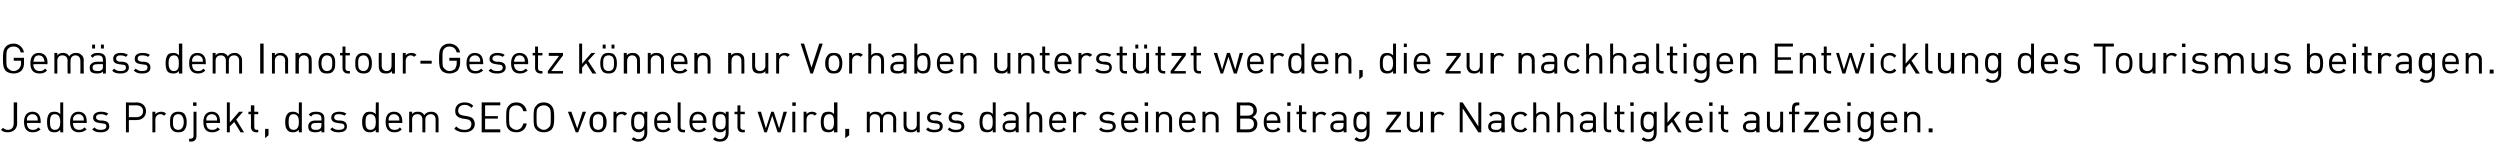
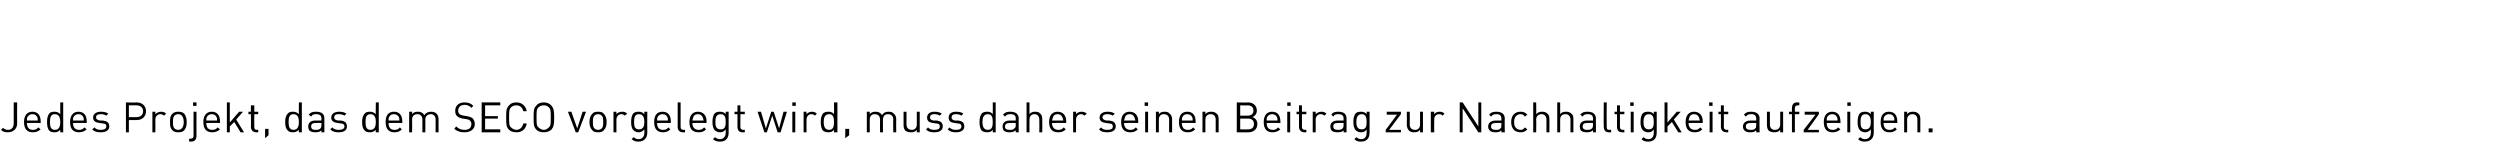
<svg xmlns="http://www.w3.org/2000/svg" version="1.1" width="510.2px" height="34px" viewBox="0 0 510.2 34">
  <desc>Gem ss dem Innotour Gesetz k nnen nur Vorhaben unterst tzt werden, die zur nachhaltigen Entwicklung des Tourismus bei...</desc>
  <defs />
  <g id="Polygon19310">
    <path d="M 3.5 25.2 C 3.5 26.3 2.7 27 1.6 27 C 1 27 0.6 26.9 0.2 26.5 C 0.2 26.5 0.6 26.1 0.6 26.1 C 0.9 26.3 1.1 26.5 1.6 26.5 C 2.4 26.5 2.8 26 2.8 25.1 C 2.82 25.08 2.8 20.9 2.8 20.9 L 3.5 20.9 C 3.5 20.9 3.47 25.16 3.5 25.2 Z M 8.3 24.8 C 8.33 24.8 8.3 25.1 8.3 25.1 C 8.3 25.1 5.51 25.07 5.5 25.1 C 5.5 26 5.9 26.5 6.7 26.5 C 7.2 26.5 7.5 26.4 7.8 26 C 7.8 26 8.3 26.4 8.3 26.4 C 7.8 26.8 7.4 27 6.7 27 C 5.6 27 4.9 26.4 4.9 24.9 C 4.9 23.5 5.6 22.8 6.6 22.8 C 7.7 22.8 8.3 23.5 8.3 24.8 Z M 5.6 23.9 C 5.5 24.1 5.5 24.3 5.5 24.6 C 5.5 24.6 7.7 24.6 7.7 24.6 C 7.7 24.3 7.7 24.1 7.6 23.9 C 7.4 23.5 7.1 23.3 6.6 23.3 C 6.2 23.3 5.8 23.5 5.6 23.9 Z M 12.9 27 L 12.3 27 C 12.3 27 12.28 26.51 12.3 26.5 C 11.9 26.9 11.6 27 11.1 27 C 10.7 27 10.3 26.9 10.1 26.7 C 9.7 26.3 9.6 25.6 9.6 24.9 C 9.6 24.2 9.7 23.6 10.1 23.1 C 10.3 22.9 10.7 22.8 11.1 22.8 C 11.6 22.8 11.9 22.9 12.3 23.3 C 12.28 23.31 12.3 20.9 12.3 20.9 L 12.9 20.9 L 12.9 27 Z M 10.2 24.9 C 10.2 25.7 10.3 26.5 11.2 26.5 C 12.1 26.5 12.3 25.7 12.3 24.9 C 12.3 24.1 12.1 23.3 11.2 23.3 C 10.3 23.3 10.2 24.1 10.2 24.9 Z M 17.7 24.8 C 17.74 24.8 17.7 25.1 17.7 25.1 C 17.7 25.1 14.92 25.07 14.9 25.1 C 14.9 26 15.3 26.5 16.2 26.5 C 16.6 26.5 16.9 26.4 17.2 26 C 17.2 26 17.7 26.4 17.7 26.4 C 17.2 26.8 16.8 27 16.1 27 C 15 27 14.3 26.4 14.3 24.9 C 14.3 23.5 15 22.8 16 22.8 C 17.1 22.8 17.7 23.5 17.7 24.8 Z M 15 23.9 C 14.9 24.1 14.9 24.3 14.9 24.6 C 14.9 24.6 17.1 24.6 17.1 24.6 C 17.1 24.3 17.1 24.1 17 23.9 C 16.8 23.5 16.5 23.3 16 23.3 C 15.6 23.3 15.2 23.5 15 23.9 Z M 22.1 23.2 C 22.1 23.2 21.7 23.6 21.7 23.6 C 21.4 23.4 21 23.3 20.6 23.3 C 19.9 23.3 19.6 23.5 19.6 24 C 19.6 24.3 19.9 24.5 20.4 24.6 C 20.4 24.6 21 24.6 21 24.6 C 21.8 24.7 22.3 25 22.3 25.8 C 22.3 26.6 21.6 27 20.6 27 C 19.8 27 19.3 26.9 18.8 26.4 C 18.8 26.4 19.3 26 19.3 26 C 19.6 26.4 20 26.5 20.6 26.5 C 21.2 26.5 21.7 26.3 21.7 25.8 C 21.7 25.4 21.5 25.2 21 25.2 C 21 25.2 20.3 25.1 20.3 25.1 C 19.5 25 19 24.7 19 24 C 19 23.2 19.7 22.8 20.6 22.8 C 21.2 22.8 21.7 22.9 22.1 23.2 Z M 27.9 20.9 C 29 20.9 29.8 21.6 29.8 22.7 C 29.8 23.8 29 24.5 27.9 24.5 C 27.94 24.51 26.3 24.5 26.3 24.5 L 26.3 27 L 25.7 27 L 25.7 20.9 C 25.7 20.9 27.94 20.95 27.9 20.9 Z M 26.3 21.5 L 26.3 23.9 C 26.3 23.9 27.89 23.93 27.9 23.9 C 28.6 23.9 29.2 23.5 29.2 22.7 C 29.2 21.9 28.6 21.5 27.9 21.5 C 27.89 21.52 26.3 21.5 26.3 21.5 Z M 33.9 23.2 C 33.9 23.2 33.5 23.6 33.5 23.6 C 33.2 23.4 33.1 23.3 32.7 23.3 C 32.1 23.3 31.7 23.8 31.7 24.4 C 31.73 24.43 31.7 27 31.7 27 L 31.1 27 L 31.1 22.8 L 31.7 22.8 C 31.7 22.8 31.73 23.33 31.7 23.3 C 32 23 32.4 22.8 32.9 22.8 C 33.3 22.8 33.6 22.9 33.9 23.2 Z M 37.6 23.2 C 38 23.7 38.1 24.3 38.1 24.9 C 38.1 25.6 38 26.1 37.6 26.6 C 37.3 26.9 36.9 27 36.4 27 C 35.9 27 35.5 26.9 35.2 26.6 C 34.7 26.1 34.7 25.6 34.7 24.9 C 34.7 24.3 34.7 23.7 35.2 23.2 C 35.5 22.9 35.9 22.8 36.4 22.8 C 36.9 22.8 37.3 22.9 37.6 23.2 Z M 35.6 23.6 C 35.3 23.9 35.3 24.4 35.3 24.9 C 35.3 25.4 35.3 25.9 35.6 26.2 C 35.8 26.4 36.1 26.5 36.4 26.5 C 36.7 26.5 36.9 26.4 37.1 26.2 C 37.4 25.9 37.5 25.4 37.5 24.9 C 37.5 24.4 37.4 23.9 37.1 23.6 C 36.9 23.4 36.7 23.3 36.4 23.3 C 36.1 23.3 35.8 23.4 35.6 23.6 Z M 40.1 27.7 C 40.1 28.4 39.8 28.9 39 28.9 C 39.03 28.87 38.6 28.9 38.6 28.9 L 38.6 28.3 C 38.6 28.3 38.92 28.33 38.9 28.3 C 39.3 28.3 39.5 28.1 39.5 27.7 C 39.48 27.72 39.5 22.8 39.5 22.8 L 40.1 22.8 C 40.1 22.8 40.09 27.75 40.1 27.7 Z M 40.1 21.6 L 39.4 21.6 L 39.4 20.9 L 40.1 20.9 L 40.1 21.6 Z M 44.9 24.8 C 44.93 24.8 44.9 25.1 44.9 25.1 C 44.9 25.1 42.11 25.07 42.1 25.1 C 42.1 26 42.5 26.5 43.3 26.5 C 43.8 26.5 44.1 26.4 44.4 26 C 44.4 26 44.9 26.4 44.9 26.4 C 44.4 26.8 44 27 43.3 27 C 42.2 27 41.5 26.4 41.5 24.9 C 41.5 23.5 42.2 22.8 43.2 22.8 C 44.3 22.8 44.9 23.5 44.9 24.8 Z M 42.2 23.9 C 42.1 24.1 42.1 24.3 42.1 24.6 C 42.1 24.6 44.3 24.6 44.3 24.6 C 44.3 24.3 44.3 24.1 44.2 23.9 C 44 23.5 43.7 23.3 43.2 23.3 C 42.8 23.3 42.4 23.5 42.2 23.9 Z M 46.9 25 L 48.8 22.8 L 49.6 22.8 L 48.2 24.4 L 49.8 27 L 49.1 27 L 47.8 24.9 L 46.9 25.8 L 46.9 27 L 46.3 27 L 46.3 20.9 L 46.9 20.9 L 46.9 25 Z M 51.9 22.8 L 52.7 22.8 L 52.7 23.3 L 51.9 23.3 C 51.9 23.3 51.86 25.86 51.9 25.9 C 51.9 26.3 52 26.5 52.4 26.5 C 52.43 26.47 52.7 26.5 52.7 26.5 L 52.7 27 C 52.7 27 52.32 27 52.3 27 C 51.6 27 51.2 26.5 51.2 25.9 C 51.25 25.88 51.2 23.3 51.2 23.3 L 50.7 23.3 L 50.7 22.8 L 51.2 22.8 L 51.2 21.5 L 51.9 21.5 L 51.9 22.8 Z M 54.8 27.6 L 54.1 28.2 L 54.1 26.3 L 54.8 26.3 L 54.8 27.6 Z M 61.6 27 L 61 27 C 61 27 60.96 26.51 61 26.5 C 60.6 26.9 60.2 27 59.8 27 C 59.3 27 59 26.9 58.8 26.7 C 58.3 26.3 58.2 25.6 58.2 24.9 C 58.2 24.2 58.3 23.6 58.8 23.1 C 59 22.9 59.3 22.8 59.8 22.8 C 60.2 22.8 60.6 22.9 61 23.3 C 60.96 23.31 61 20.9 61 20.9 L 61.6 20.9 L 61.6 27 Z M 58.9 24.9 C 58.9 25.7 59 26.5 59.9 26.5 C 60.8 26.5 61 25.7 61 24.9 C 61 24.1 60.8 23.3 59.9 23.3 C 59 23.3 58.9 24.1 58.9 24.9 Z M 66.2 24.2 C 66.19 24.16 66.2 27 66.2 27 L 65.6 27 C 65.6 27 65.58 26.6 65.6 26.6 C 65.3 26.9 64.9 27 64.4 27 C 63.8 27 63.5 26.9 63.2 26.7 C 63 26.5 62.9 26.1 62.9 25.8 C 62.9 25.1 63.4 24.6 64.3 24.6 C 64.33 24.61 65.6 24.6 65.6 24.6 C 65.6 24.6 65.58 24.21 65.6 24.2 C 65.6 23.6 65.3 23.3 64.5 23.3 C 64 23.3 63.7 23.4 63.5 23.8 C 63.5 23.8 63 23.4 63 23.4 C 63.4 22.9 63.8 22.8 64.5 22.8 C 65.7 22.8 66.2 23.3 66.2 24.2 Z M 64.4 25.1 C 63.8 25.1 63.5 25.3 63.5 25.8 C 63.5 26.3 63.8 26.5 64.4 26.5 C 64.8 26.5 65.1 26.5 65.4 26.2 C 65.5 26.1 65.6 25.9 65.6 25.5 C 65.58 25.52 65.6 25.1 65.6 25.1 C 65.6 25.1 64.42 25.07 64.4 25.1 Z M 70.7 23.2 C 70.7 23.2 70.3 23.6 70.3 23.6 C 70 23.4 69.6 23.3 69.1 23.3 C 68.5 23.3 68.2 23.5 68.2 24 C 68.2 24.3 68.4 24.5 69 24.6 C 69 24.6 69.6 24.6 69.6 24.6 C 70.3 24.7 70.8 25 70.8 25.8 C 70.8 26.6 70.2 27 69.1 27 C 68.4 27 67.9 26.9 67.4 26.4 C 67.4 26.4 67.8 26 67.8 26 C 68.2 26.4 68.6 26.5 69.1 26.5 C 69.8 26.5 70.3 26.3 70.3 25.8 C 70.3 25.4 70 25.2 69.6 25.2 C 69.6 25.2 68.9 25.1 68.9 25.1 C 68.1 25 67.6 24.7 67.6 24 C 67.6 23.2 68.3 22.8 69.2 22.8 C 69.8 22.8 70.3 22.9 70.7 23.2 Z M 77.3 27 L 76.7 27 C 76.7 27 76.65 26.51 76.7 26.5 C 76.3 26.9 75.9 27 75.5 27 C 75 27 74.7 26.9 74.5 26.7 C 74 26.3 73.9 25.6 73.9 24.9 C 73.9 24.2 74 23.6 74.5 23.1 C 74.7 22.9 75 22.8 75.5 22.8 C 75.9 22.8 76.3 22.9 76.7 23.3 C 76.65 23.31 76.7 20.9 76.7 20.9 L 77.3 20.9 L 77.3 27 Z M 74.6 24.9 C 74.6 25.7 74.7 26.5 75.6 26.5 C 76.5 26.5 76.7 25.7 76.7 24.9 C 76.7 24.1 76.5 23.3 75.6 23.3 C 74.7 23.3 74.6 24.1 74.6 24.9 Z M 82.1 24.8 C 82.11 24.8 82.1 25.1 82.1 25.1 C 82.1 25.1 79.29 25.07 79.3 25.1 C 79.3 26 79.7 26.5 80.5 26.5 C 81 26.5 81.3 26.4 81.6 26 C 81.6 26 82 26.4 82 26.4 C 81.6 26.8 81.2 27 80.5 27 C 79.4 27 78.7 26.4 78.7 24.9 C 78.7 23.5 79.3 22.8 80.4 22.8 C 81.5 22.8 82.1 23.5 82.1 24.8 Z M 79.4 23.9 C 79.3 24.1 79.3 24.3 79.3 24.6 C 79.3 24.6 81.5 24.6 81.5 24.6 C 81.5 24.3 81.5 24.1 81.4 23.9 C 81.2 23.5 80.8 23.3 80.4 23.3 C 79.9 23.3 79.6 23.5 79.4 23.9 Z M 89.1 23.2 C 89.3 23.4 89.5 23.8 89.5 24.3 C 89.5 24.32 89.5 27 89.5 27 L 88.9 27 C 88.9 27 88.89 24.42 88.9 24.4 C 88.9 23.7 88.5 23.3 87.9 23.3 C 87.3 23.3 86.8 23.7 86.8 24.4 C 86.82 24.35 86.8 27 86.8 27 L 86.2 27 C 86.2 27 86.21 24.42 86.2 24.4 C 86.2 23.7 85.8 23.3 85.2 23.3 C 84.5 23.3 84.1 23.7 84.1 24.4 C 84.13 24.42 84.1 27 84.1 27 L 83.5 27 L 83.5 22.8 L 84.1 22.8 C 84.1 22.8 84.13 23.27 84.1 23.3 C 84.4 22.9 84.8 22.8 85.3 22.8 C 85.9 22.8 86.3 23 86.6 23.5 C 86.9 23 87.4 22.8 88 22.8 C 88.4 22.8 88.8 22.9 89.1 23.2 Z M 96.6 21.6 C 96.6 21.6 96.2 22 96.2 22 C 95.8 21.6 95.4 21.4 94.8 21.4 C 94 21.4 93.5 21.9 93.5 22.6 C 93.5 22.9 93.6 23.1 93.8 23.3 C 93.9 23.4 94.2 23.5 94.6 23.6 C 94.6 23.6 95.3 23.7 95.3 23.7 C 95.8 23.8 96.1 23.9 96.4 24.1 C 96.7 24.4 96.9 24.8 96.9 25.3 C 96.9 26.4 96 27 94.8 27 C 93.9 27 93.3 26.8 92.7 26.3 C 92.7 26.3 93.1 25.8 93.1 25.8 C 93.6 26.3 94.1 26.5 94.8 26.5 C 95.7 26.5 96.2 26.1 96.2 25.3 C 96.2 25 96.1 24.8 95.9 24.6 C 95.7 24.4 95.6 24.4 95.1 24.3 C 95.1 24.3 94.4 24.2 94.4 24.2 C 94 24.1 93.6 24 93.3 23.7 C 93 23.5 92.9 23.1 92.9 22.6 C 92.9 21.6 93.6 20.9 94.8 20.9 C 95.6 20.9 96.1 21.1 96.6 21.6 Z M 102.1 21.5 L 99 21.5 L 99 23.7 L 101.6 23.7 L 101.6 24.2 L 99 24.2 L 99 26.4 L 102.1 26.4 L 102.1 27 L 98.3 27 L 98.3 20.9 L 102.1 20.9 L 102.1 21.5 Z M 107.5 22.7 C 107.5 22.7 106.8 22.7 106.8 22.7 C 106.6 21.9 106.1 21.5 105.4 21.5 C 105 21.5 104.6 21.6 104.3 21.9 C 103.9 22.3 103.9 22.7 103.9 24 C 103.9 25.2 103.9 25.7 104.3 26 C 104.6 26.3 105 26.5 105.4 26.5 C 106.1 26.5 106.6 26 106.8 25.2 C 106.8 25.2 107.5 25.2 107.5 25.2 C 107.3 26.4 106.5 27 105.4 27 C 104.7 27 104.2 26.8 103.9 26.5 C 103.3 25.9 103.3 25.4 103.3 24 C 103.3 22.6 103.3 22.1 103.9 21.5 C 104.2 21.1 104.7 20.9 105.4 20.9 C 106.5 20.9 107.3 21.6 107.5 22.7 Z M 112.5 21.5 C 113 22.1 113.1 22.6 113.1 24 C 113.1 25.4 113 25.9 112.5 26.5 C 112.1 26.8 111.6 27 111 27 C 110.3 27 109.8 26.8 109.5 26.5 C 108.9 25.9 108.9 25.4 108.9 24 C 108.9 22.6 108.9 22.1 109.5 21.5 C 109.8 21.1 110.3 20.9 111 20.9 C 111.6 20.9 112.1 21.1 112.5 21.5 Z M 109.9 21.9 C 109.5 22.3 109.5 22.7 109.5 24 C 109.5 25.2 109.5 25.7 109.9 26 C 110.2 26.3 110.6 26.5 111 26.5 C 111.4 26.5 111.7 26.3 112 26 C 112.4 25.7 112.4 25.2 112.4 24 C 112.4 22.7 112.4 22.3 112 21.9 C 111.7 21.6 111.4 21.5 111 21.5 C 110.6 21.5 110.2 21.6 109.9 21.9 Z M 115.9 22.8 L 116.6 22.8 L 117.8 26.2 L 118.9 22.8 L 119.6 22.8 L 118 27 L 117.5 27 L 115.9 22.8 Z M 123.2 23.2 C 123.7 23.7 123.8 24.3 123.8 24.9 C 123.8 25.6 123.7 26.1 123.2 26.6 C 123 26.9 122.6 27 122.1 27 C 121.5 27 121.1 26.9 120.9 26.6 C 120.4 26.1 120.3 25.6 120.3 24.9 C 120.3 24.3 120.4 23.7 120.9 23.2 C 121.1 22.9 121.5 22.8 122.1 22.8 C 122.6 22.8 123 22.9 123.2 23.2 Z M 121.3 23.6 C 121 23.9 121 24.4 121 24.9 C 121 25.4 121 25.9 121.3 26.2 C 121.5 26.4 121.8 26.5 122.1 26.5 C 122.3 26.5 122.6 26.4 122.8 26.2 C 123.1 25.9 123.1 25.4 123.1 24.9 C 123.1 24.4 123.1 23.9 122.8 23.6 C 122.6 23.4 122.3 23.3 122.1 23.3 C 121.8 23.3 121.5 23.4 121.3 23.6 Z M 128 23.2 C 128 23.2 127.5 23.6 127.5 23.6 C 127.3 23.4 127.1 23.3 126.8 23.3 C 126.2 23.3 125.8 23.8 125.8 24.4 C 125.8 24.43 125.8 27 125.8 27 L 125.2 27 L 125.2 22.8 L 125.8 22.8 C 125.8 22.8 125.8 23.33 125.8 23.3 C 126 23 126.5 22.8 127 22.8 C 127.4 22.8 127.7 22.9 128 23.2 Z M 131.5 23.3 C 131.47 23.31 131.5 22.8 131.5 22.8 L 132.1 22.8 C 132.1 22.8 132.07 27.12 132.1 27.1 C 132.1 28.2 131.4 28.9 130.3 28.9 C 129.7 28.9 129.4 28.8 128.9 28.4 C 128.9 28.4 129.3 28 129.3 28 C 129.6 28.2 129.8 28.4 130.3 28.4 C 131.1 28.4 131.5 27.8 131.5 27.1 C 131.5 27.1 131.5 26.4 131.5 26.4 C 131.1 26.9 130.7 27 130.3 27 C 129.9 27 129.5 26.8 129.3 26.6 C 128.9 26.2 128.8 25.6 128.8 24.9 C 128.8 24.2 128.9 23.5 129.3 23.1 C 129.5 22.9 129.9 22.8 130.3 22.8 C 130.8 22.8 131.1 22.9 131.5 23.3 Z M 129.4 24.9 C 129.4 25.7 129.5 26.4 130.4 26.4 C 131.3 26.4 131.5 25.7 131.5 24.9 C 131.5 24.1 131.3 23.3 130.4 23.3 C 129.5 23.3 129.4 24.1 129.4 24.9 Z M 136.9 24.8 C 136.92 24.8 136.9 25.1 136.9 25.1 C 136.9 25.1 134.1 25.07 134.1 25.1 C 134.1 26 134.5 26.5 135.3 26.5 C 135.8 26.5 136.1 26.4 136.4 26 C 136.4 26 136.8 26.4 136.8 26.4 C 136.4 26.8 136 27 135.3 27 C 134.2 27 133.5 26.4 133.5 24.9 C 133.5 23.5 134.1 22.8 135.2 22.8 C 136.3 22.8 136.9 23.5 136.9 24.8 Z M 134.2 23.9 C 134.1 24.1 134.1 24.3 134.1 24.6 C 134.1 24.6 136.3 24.6 136.3 24.6 C 136.3 24.3 136.3 24.1 136.2 23.9 C 136 23.5 135.7 23.3 135.2 23.3 C 134.8 23.3 134.4 23.5 134.2 23.9 Z M 138.9 25.9 C 138.9 26.3 139.1 26.5 139.5 26.5 C 139.48 26.47 139.8 26.5 139.8 26.5 L 139.8 27 C 139.8 27 139.37 27 139.4 27 C 138.6 27 138.3 26.5 138.3 25.9 C 138.3 25.88 138.3 20.9 138.3 20.9 L 138.9 20.9 C 138.9 20.9 138.91 25.86 138.9 25.9 Z M 144.2 24.8 C 144.16 24.8 144.2 25.1 144.2 25.1 C 144.2 25.1 141.34 25.07 141.3 25.1 C 141.3 26 141.8 26.5 142.6 26.5 C 143.1 26.5 143.3 26.4 143.7 26 C 143.7 26 144.1 26.4 144.1 26.4 C 143.7 26.8 143.3 27 142.6 27 C 141.4 27 140.7 26.4 140.7 24.9 C 140.7 23.5 141.4 22.8 142.4 22.8 C 143.5 22.8 144.2 23.5 144.2 24.8 Z M 141.5 23.9 C 141.4 24.1 141.4 24.3 141.3 24.6 C 141.3 24.6 143.6 24.6 143.6 24.6 C 143.5 24.3 143.5 24.1 143.4 23.9 C 143.2 23.5 142.9 23.3 142.4 23.3 C 142 23.3 141.6 23.5 141.5 23.9 Z M 148.1 23.3 C 148.1 23.31 148.1 22.8 148.1 22.8 L 148.7 22.8 C 148.7 22.8 148.7 27.12 148.7 27.1 C 148.7 28.2 148.1 28.9 147 28.9 C 146.3 28.9 146 28.8 145.5 28.4 C 145.5 28.4 145.9 28 145.9 28 C 146.2 28.2 146.5 28.4 146.9 28.4 C 147.7 28.4 148.1 27.8 148.1 27.1 C 148.1 27.1 148.1 26.4 148.1 26.4 C 147.7 26.9 147.4 27 146.9 27 C 146.5 27 146.1 26.8 145.9 26.6 C 145.5 26.2 145.4 25.6 145.4 24.9 C 145.4 24.2 145.5 23.5 145.9 23.1 C 146.1 22.9 146.5 22.8 146.9 22.8 C 147.4 22.8 147.8 22.9 148.1 23.3 Z M 146 24.9 C 146 25.7 146.1 26.4 147.1 26.4 C 148 26.4 148.1 25.7 148.1 24.9 C 148.1 24.1 148 23.3 147.1 23.3 C 146.1 23.3 146 24.1 146 24.9 Z M 151.1 22.8 L 152 22.8 L 152 23.3 L 151.1 23.3 C 151.1 23.3 151.09 25.86 151.1 25.9 C 151.1 26.3 151.3 26.5 151.7 26.5 C 151.66 26.47 152 26.5 152 26.5 L 152 27 C 152 27 151.54 27 151.5 27 C 150.8 27 150.5 26.5 150.5 25.9 C 150.48 25.88 150.5 23.3 150.5 23.3 L 149.9 23.3 L 149.9 22.8 L 150.5 22.8 L 150.5 21.5 L 151.1 21.5 L 151.1 22.8 Z M 154.6 22.8 L 155.3 22.8 L 156.3 26.2 L 157.4 22.8 L 157.9 22.8 L 159 26.2 L 159.9 22.8 L 160.6 22.8 L 159.3 27 L 158.7 27 L 157.6 23.6 L 156.5 27 L 156 27 L 154.6 22.8 Z M 162.3 27 L 161.7 27 L 161.7 22.8 L 162.3 22.8 L 162.3 27 Z M 162.4 21.6 L 161.7 21.6 L 161.7 20.9 L 162.4 20.9 L 162.4 21.6 Z M 166.7 23.2 C 166.7 23.2 166.3 23.6 166.3 23.6 C 166.1 23.4 165.9 23.3 165.6 23.3 C 165 23.3 164.6 23.8 164.6 24.4 C 164.57 24.43 164.6 27 164.6 27 L 164 27 L 164 22.8 L 164.6 22.8 C 164.6 22.8 164.57 23.33 164.6 23.3 C 164.8 23 165.3 22.8 165.7 22.8 C 166.1 22.8 166.4 22.9 166.7 23.2 Z M 170.9 27 L 170.2 27 C 170.2 27 170.24 26.51 170.2 26.5 C 169.9 26.9 169.5 27 169.1 27 C 168.6 27 168.3 26.9 168 26.7 C 167.6 26.3 167.5 25.6 167.5 24.9 C 167.5 24.2 167.6 23.6 168 23.1 C 168.3 22.9 168.6 22.8 169.1 22.8 C 169.5 22.8 169.9 22.9 170.2 23.3 C 170.24 23.31 170.2 20.9 170.2 20.9 L 170.9 20.9 L 170.9 27 Z M 168.1 24.9 C 168.1 25.7 168.3 26.5 169.2 26.5 C 170.1 26.5 170.2 25.7 170.2 24.9 C 170.2 24.1 170.1 23.3 169.2 23.3 C 168.3 23.3 168.1 24.1 168.1 24.9 Z M 173.3 27.6 L 172.5 28.2 L 172.5 26.3 L 173.3 26.3 L 173.3 27.6 Z M 182.4 23.2 C 182.7 23.4 182.9 23.8 182.9 24.3 C 182.87 24.32 182.9 27 182.9 27 L 182.3 27 C 182.3 27 182.25 24.42 182.3 24.4 C 182.3 23.7 181.9 23.3 181.2 23.3 C 180.6 23.3 180.2 23.7 180.2 24.4 C 180.18 24.35 180.2 27 180.2 27 L 179.6 27 C 179.6 27 179.57 24.42 179.6 24.4 C 179.6 23.7 179.2 23.3 178.5 23.3 C 177.9 23.3 177.5 23.7 177.5 24.4 C 177.49 24.42 177.5 27 177.5 27 L 176.9 27 L 176.9 22.8 L 177.5 22.8 C 177.5 22.8 177.49 23.27 177.5 23.3 C 177.8 22.9 178.2 22.8 178.7 22.8 C 179.3 22.8 179.7 23 180 23.5 C 180.3 23 180.7 22.8 181.3 22.8 C 181.8 22.8 182.2 22.9 182.4 23.2 Z M 187.7 27 L 187.1 27 C 187.1 27 187.11 26.53 187.1 26.5 C 186.8 26.9 186.4 27 185.9 27 C 185.5 27 185.1 26.9 184.8 26.7 C 184.5 26.4 184.4 26 184.4 25.5 C 184.41 25.49 184.4 22.8 184.4 22.8 L 185 22.8 C 185 22.8 185.02 25.39 185 25.4 C 185 26.1 185.4 26.5 186.1 26.5 C 186.7 26.5 187.1 26.1 187.1 25.4 C 187.1 25.39 187.1 22.8 187.1 22.8 L 187.7 22.8 L 187.7 27 Z M 192.2 23.2 C 192.2 23.2 191.8 23.6 191.8 23.6 C 191.5 23.4 191.1 23.3 190.7 23.3 C 190.1 23.3 189.8 23.5 189.8 24 C 189.8 24.3 190 24.5 190.5 24.6 C 190.5 24.6 191.2 24.6 191.2 24.6 C 191.9 24.7 192.4 25 192.4 25.8 C 192.4 26.6 191.7 27 190.7 27 C 190 27 189.4 26.9 189 26.4 C 189 26.4 189.4 26 189.4 26 C 189.7 26.4 190.2 26.5 190.7 26.5 C 191.4 26.5 191.8 26.3 191.8 25.8 C 191.8 25.4 191.6 25.2 191.1 25.2 C 191.1 25.2 190.4 25.1 190.4 25.1 C 189.6 25 189.2 24.7 189.2 24 C 189.2 23.2 189.8 22.8 190.7 22.8 C 191.3 22.8 191.8 22.9 192.2 23.2 Z M 196.6 23.2 C 196.6 23.2 196.2 23.6 196.2 23.6 C 195.9 23.4 195.6 23.3 195.1 23.3 C 194.5 23.3 194.2 23.5 194.2 24 C 194.2 24.3 194.4 24.5 194.9 24.6 C 194.9 24.6 195.6 24.6 195.6 24.6 C 196.3 24.7 196.8 25 196.8 25.8 C 196.8 26.6 196.1 27 195.1 27 C 194.4 27 193.9 26.9 193.4 26.4 C 193.4 26.4 193.8 26 193.8 26 C 194.1 26.4 194.6 26.5 195.1 26.5 C 195.8 26.5 196.2 26.3 196.2 25.8 C 196.2 25.4 196 25.2 195.5 25.2 C 195.5 25.2 194.8 25.1 194.8 25.1 C 194 25 193.6 24.7 193.6 24 C 193.6 23.2 194.2 22.8 195.1 22.8 C 195.7 22.8 196.3 22.9 196.6 23.2 Z M 203.2 27 L 202.6 27 C 202.6 27 202.63 26.51 202.6 26.5 C 202.3 26.9 201.9 27 201.5 27 C 201 27 200.7 26.9 200.4 26.7 C 200 26.3 199.9 25.6 199.9 24.9 C 199.9 24.2 200 23.6 200.4 23.1 C 200.7 22.9 201 22.8 201.5 22.8 C 201.9 22.8 202.3 22.9 202.6 23.3 C 202.63 23.31 202.6 20.9 202.6 20.9 L 203.2 20.9 L 203.2 27 Z M 200.5 24.9 C 200.5 25.7 200.7 26.5 201.6 26.5 C 202.5 26.5 202.6 25.7 202.6 24.9 C 202.6 24.1 202.5 23.3 201.6 23.3 C 200.7 23.3 200.5 24.1 200.5 24.9 Z M 207.9 24.2 C 207.87 24.16 207.9 27 207.9 27 L 207.3 27 C 207.3 27 207.26 26.6 207.3 26.6 C 206.9 26.9 206.6 27 206 27 C 205.5 27 205.2 26.9 204.9 26.7 C 204.7 26.5 204.6 26.1 204.6 25.8 C 204.6 25.1 205.1 24.6 206 24.6 C 206.01 24.61 207.3 24.6 207.3 24.6 C 207.3 24.6 207.26 24.21 207.3 24.2 C 207.3 23.6 207 23.3 206.2 23.3 C 205.7 23.3 205.4 23.4 205.1 23.8 C 205.1 23.8 204.7 23.4 204.7 23.4 C 205.1 22.9 205.5 22.8 206.2 22.8 C 207.3 22.8 207.9 23.3 207.9 24.2 Z M 206.1 25.1 C 205.5 25.1 205.1 25.3 205.1 25.8 C 205.1 26.3 205.4 26.5 206.1 26.5 C 206.5 26.5 206.8 26.5 207 26.2 C 207.2 26.1 207.3 25.9 207.3 25.5 C 207.26 25.52 207.3 25.1 207.3 25.1 C 207.3 25.1 206.09 25.07 206.1 25.1 Z M 210.1 23.3 C 210.4 22.9 210.8 22.8 211.2 22.8 C 211.7 22.8 212.1 22.9 212.3 23.2 C 212.6 23.4 212.7 23.8 212.7 24.3 C 212.74 24.33 212.7 27 212.7 27 L 212.1 27 C 212.1 27 212.13 24.42 212.1 24.4 C 212.1 23.7 211.7 23.3 211.1 23.3 C 210.5 23.3 210.1 23.7 210.1 24.4 C 210.07 24.42 210.1 27 210.1 27 L 209.5 27 L 209.5 20.9 L 210.1 20.9 C 210.1 20.9 210.07 23.28 210.1 23.3 Z M 217.6 24.8 C 217.56 24.8 217.6 25.1 217.6 25.1 C 217.6 25.1 214.74 25.07 214.7 25.1 C 214.7 26 215.2 26.5 216 26.5 C 216.5 26.5 216.7 26.4 217.1 26 C 217.1 26 217.5 26.4 217.5 26.4 C 217.1 26.8 216.7 27 216 27 C 214.8 27 214.1 26.4 214.1 24.9 C 214.1 23.5 214.8 22.8 215.8 22.8 C 216.9 22.8 217.6 23.5 217.6 24.8 Z M 214.9 23.9 C 214.8 24.1 214.8 24.3 214.7 24.6 C 214.7 24.6 217 24.6 217 24.6 C 216.9 24.3 216.9 24.1 216.8 23.9 C 216.6 23.5 216.3 23.3 215.8 23.3 C 215.4 23.3 215 23.5 214.9 23.9 Z M 221.8 23.2 C 221.8 23.2 221.3 23.6 221.3 23.6 C 221.1 23.4 220.9 23.3 220.6 23.3 C 220 23.3 219.6 23.8 219.6 24.4 C 219.58 24.43 219.6 27 219.6 27 L 219 27 L 219 22.8 L 219.6 22.8 C 219.6 22.8 219.58 23.33 219.6 23.3 C 219.8 23 220.3 22.8 220.7 22.8 C 221.1 22.8 221.5 22.9 221.8 23.2 Z M 227.5 23.2 C 227.5 23.2 227.1 23.6 227.1 23.6 C 226.8 23.4 226.4 23.3 226 23.3 C 225.4 23.3 225 23.5 225 24 C 225 24.3 225.3 24.5 225.8 24.6 C 225.8 24.6 226.4 24.6 226.4 24.6 C 227.2 24.7 227.7 25 227.7 25.8 C 227.7 26.6 227 27 226 27 C 225.3 27 224.7 26.9 224.3 26.4 C 224.3 26.4 224.7 26 224.7 26 C 225 26.4 225.4 26.5 226 26.5 C 226.7 26.5 227.1 26.3 227.1 25.8 C 227.1 25.4 226.9 25.2 226.4 25.2 C 226.4 25.2 225.7 25.1 225.7 25.1 C 224.9 25 224.4 24.7 224.4 24 C 224.4 23.2 225.1 22.8 226 22.8 C 226.6 22.8 227.1 22.9 227.5 23.2 Z M 232.3 24.8 C 232.26 24.8 232.3 25.1 232.3 25.1 C 232.3 25.1 229.44 25.07 229.4 25.1 C 229.4 26 229.9 26.5 230.7 26.5 C 231.2 26.5 231.4 26.4 231.8 26 C 231.8 26 232.2 26.4 232.2 26.4 C 231.8 26.8 231.4 27 230.7 27 C 229.5 27 228.8 26.4 228.8 24.9 C 228.8 23.5 229.5 22.8 230.5 22.8 C 231.6 22.8 232.3 23.5 232.3 24.8 Z M 229.6 23.9 C 229.5 24.1 229.5 24.3 229.4 24.6 C 229.4 24.6 231.7 24.6 231.7 24.6 C 231.6 24.3 231.6 24.1 231.5 23.9 C 231.3 23.5 231 23.3 230.5 23.3 C 230.1 23.3 229.7 23.5 229.6 23.9 Z M 234.3 27 L 233.7 27 L 233.7 22.8 L 234.3 22.8 L 234.3 27 Z M 234.3 21.6 L 233.6 21.6 L 233.6 20.9 L 234.3 20.9 L 234.3 21.6 Z M 238.7 23.2 C 239 23.4 239.2 23.8 239.2 24.3 C 239.18 24.33 239.2 27 239.2 27 L 238.6 27 C 238.6 27 238.57 24.42 238.6 24.4 C 238.6 23.7 238.2 23.3 237.5 23.3 C 236.9 23.3 236.5 23.7 236.5 24.4 C 236.49 24.42 236.5 27 236.5 27 L 235.9 27 L 235.9 22.8 L 236.5 22.8 C 236.5 22.8 236.48 23.28 236.5 23.3 C 236.8 22.9 237.2 22.8 237.7 22.8 C 238.1 22.8 238.5 22.9 238.7 23.2 Z M 244 24.8 C 243.99 24.8 244 25.1 244 25.1 C 244 25.1 241.17 25.07 241.2 25.1 C 241.2 26 241.6 26.5 242.4 26.5 C 242.9 26.5 243.2 26.4 243.5 26 C 243.5 26 243.9 26.4 243.9 26.4 C 243.5 26.8 243.1 27 242.4 27 C 241.3 27 240.6 26.4 240.6 24.9 C 240.6 23.5 241.2 22.8 242.3 22.8 C 243.4 22.8 244 23.5 244 24.8 Z M 241.3 23.9 C 241.2 24.1 241.2 24.3 241.2 24.6 C 241.2 24.6 243.4 24.6 243.4 24.6 C 243.4 24.3 243.4 24.1 243.3 23.9 C 243.1 23.5 242.7 23.3 242.3 23.3 C 241.8 23.3 241.5 23.5 241.3 23.9 Z M 248.3 23.2 C 248.6 23.4 248.7 23.8 248.7 24.3 C 248.7 24.33 248.7 27 248.7 27 L 248.1 27 C 248.1 27 248.09 24.42 248.1 24.4 C 248.1 23.7 247.7 23.3 247.1 23.3 C 246.4 23.3 246 23.7 246 24.4 C 246.01 24.42 246 27 246 27 L 245.4 27 L 245.4 22.8 L 246 22.8 C 246 22.8 246 23.28 246 23.3 C 246.3 22.9 246.7 22.8 247.2 22.8 C 247.6 22.8 248 22.9 248.3 23.2 Z M 254.7 20.9 C 255.7 20.9 256.5 21.5 256.5 22.6 C 256.5 23.2 256.1 23.7 255.6 23.9 C 256.2 24.1 256.6 24.6 256.6 25.3 C 256.6 26.4 255.8 27 254.8 27 C 254.77 27 252.4 27 252.4 27 L 252.4 20.9 C 252.4 20.9 254.69 20.95 254.7 20.9 Z M 253.1 24.2 L 253.1 26.4 C 253.1 26.4 254.71 26.42 254.7 26.4 C 255.5 26.4 255.9 26 255.9 25.3 C 255.9 24.6 255.5 24.2 254.7 24.2 C 254.71 24.2 253.1 24.2 253.1 24.2 Z M 253.1 21.5 L 253.1 23.6 C 253.1 23.6 254.64 23.62 254.6 23.6 C 255.3 23.6 255.8 23.3 255.8 22.6 C 255.8 21.8 255.3 21.5 254.6 21.5 C 254.64 21.52 253.1 21.5 253.1 21.5 Z M 261.3 24.8 C 261.34 24.8 261.3 25.1 261.3 25.1 C 261.3 25.1 258.52 25.07 258.5 25.1 C 258.5 26 258.9 26.5 259.8 26.5 C 260.2 26.5 260.5 26.4 260.8 26 C 260.8 26 261.3 26.4 261.3 26.4 C 260.8 26.8 260.4 27 259.7 27 C 258.6 27 257.9 26.4 257.9 24.9 C 257.9 23.5 258.6 22.8 259.6 22.8 C 260.7 22.8 261.3 23.5 261.3 24.8 Z M 258.6 23.9 C 258.5 24.1 258.5 24.3 258.5 24.6 C 258.5 24.6 260.7 24.6 260.7 24.6 C 260.7 24.3 260.7 24.1 260.6 23.9 C 260.4 23.5 260.1 23.3 259.6 23.3 C 259.2 23.3 258.8 23.5 258.6 23.9 Z M 263.3 27 L 262.7 27 L 262.7 22.8 L 263.3 22.8 L 263.3 27 Z M 263.4 21.6 L 262.7 21.6 L 262.7 20.9 L 263.4 20.9 L 263.4 21.6 Z M 265.7 22.8 L 266.6 22.8 L 266.6 23.3 L 265.7 23.3 C 265.7 23.3 265.73 25.86 265.7 25.9 C 265.7 26.3 265.9 26.5 266.3 26.5 C 266.3 26.47 266.6 26.5 266.6 26.5 L 266.6 27 C 266.6 27 266.19 27 266.2 27 C 265.5 27 265.1 26.5 265.1 25.9 C 265.12 25.88 265.1 23.3 265.1 23.3 L 264.6 23.3 L 264.6 22.8 L 265.1 22.8 L 265.1 21.5 L 265.7 21.5 L 265.7 22.8 Z M 270.7 23.2 C 270.7 23.2 270.3 23.6 270.3 23.6 C 270 23.4 269.9 23.3 269.5 23.3 C 268.9 23.3 268.5 23.8 268.5 24.4 C 268.53 24.43 268.5 27 268.5 27 L 267.9 27 L 267.9 22.8 L 268.5 22.8 C 268.5 22.8 268.53 23.33 268.5 23.3 C 268.8 23 269.2 22.8 269.7 22.8 C 270.1 22.8 270.4 22.9 270.7 23.2 Z M 274.8 24.2 C 274.81 24.16 274.8 27 274.8 27 L 274.2 27 C 274.2 27 274.2 26.6 274.2 26.6 C 273.9 26.9 273.6 27 273 27 C 272.4 27 272.1 26.9 271.8 26.7 C 271.6 26.5 271.5 26.1 271.5 25.8 C 271.5 25.1 272 24.6 273 24.6 C 272.95 24.61 274.2 24.6 274.2 24.6 C 274.2 24.6 274.2 24.21 274.2 24.2 C 274.2 23.6 273.9 23.3 273.1 23.3 C 272.6 23.3 272.3 23.4 272.1 23.8 C 272.1 23.8 271.7 23.4 271.7 23.4 C 272 22.9 272.5 22.8 273.1 22.8 C 274.3 22.8 274.8 23.3 274.8 24.2 Z M 273 25.1 C 272.4 25.1 272.1 25.3 272.1 25.8 C 272.1 26.3 272.4 26.5 273.1 26.5 C 273.4 26.5 273.7 26.5 274 26.2 C 274.1 26.1 274.2 25.9 274.2 25.5 C 274.2 25.52 274.2 25.1 274.2 25.1 C 274.2 25.1 273.04 25.07 273 25.1 Z M 278.9 23.3 C 278.92 23.31 278.9 22.8 278.9 22.8 L 279.5 22.8 C 279.5 22.8 279.52 27.12 279.5 27.1 C 279.5 28.2 278.9 28.9 277.8 28.9 C 277.1 28.9 276.8 28.8 276.4 28.4 C 276.4 28.4 276.8 28 276.8 28 C 277.1 28.2 277.3 28.4 277.8 28.4 C 278.6 28.4 278.9 27.8 278.9 27.1 C 278.9 27.1 278.9 26.4 278.9 26.4 C 278.6 26.9 278.2 27 277.7 27 C 277.3 27 276.9 26.8 276.7 26.6 C 276.3 26.2 276.2 25.6 276.2 24.9 C 276.2 24.2 276.3 23.5 276.7 23.1 C 276.9 22.9 277.3 22.8 277.7 22.8 C 278.2 22.8 278.6 22.9 278.9 23.3 Z M 276.8 24.9 C 276.8 25.7 277 26.4 277.9 26.4 C 278.8 26.4 278.9 25.7 278.9 24.9 C 278.9 24.1 278.8 23.3 277.9 23.3 C 277 23.3 276.8 24.1 276.8 24.9 Z M 282.8 26.5 L 285.1 23.4 L 283 23.4 L 283 22.8 L 285.9 22.8 L 285.9 23.3 L 283.5 26.5 L 285.9 26.5 L 285.9 27 L 282.8 27 L 282.8 26.5 Z M 290.4 27 L 289.8 27 C 289.8 27 289.83 26.53 289.8 26.5 C 289.5 26.9 289.1 27 288.6 27 C 288.2 27 287.8 26.9 287.6 26.7 C 287.3 26.4 287.1 26 287.1 25.5 C 287.13 25.49 287.1 22.8 287.1 22.8 L 287.7 22.8 C 287.7 22.8 287.74 25.39 287.7 25.4 C 287.7 26.1 288.1 26.5 288.8 26.5 C 289.4 26.5 289.8 26.1 289.8 25.4 C 289.82 25.39 289.8 22.8 289.8 22.8 L 290.4 22.8 L 290.4 27 Z M 294.8 23.2 C 294.8 23.2 294.4 23.6 294.4 23.6 C 294.2 23.4 294 23.3 293.7 23.3 C 293 23.3 292.7 23.8 292.7 24.4 C 292.66 24.43 292.7 27 292.7 27 L 292 27 L 292 22.8 L 292.7 22.8 C 292.7 22.8 292.66 23.33 292.7 23.3 C 292.9 23 293.3 22.8 293.8 22.8 C 294.2 22.8 294.5 22.9 294.8 23.2 Z M 302.3 27 L 301.7 27 L 298.5 22.1 L 298.5 27 L 297.9 27 L 297.9 20.9 L 298.5 20.9 L 301.7 25.8 L 301.7 20.9 L 302.3 20.9 L 302.3 27 Z M 307.1 24.2 C 307.05 24.16 307.1 27 307.1 27 L 306.4 27 C 306.4 27 306.44 26.6 306.4 26.6 C 306.1 26.9 305.8 27 305.2 27 C 304.7 27 304.3 26.9 304.1 26.7 C 303.8 26.5 303.7 26.1 303.7 25.8 C 303.7 25.1 304.3 24.6 305.2 24.6 C 305.19 24.61 306.4 24.6 306.4 24.6 C 306.4 24.6 306.44 24.21 306.4 24.2 C 306.4 23.6 306.1 23.3 305.4 23.3 C 304.8 23.3 304.6 23.4 304.3 23.8 C 304.3 23.8 303.9 23.4 303.9 23.4 C 304.3 22.9 304.7 22.8 305.4 22.8 C 306.5 22.8 307.1 23.3 307.1 24.2 Z M 305.3 25.1 C 304.6 25.1 304.3 25.3 304.3 25.8 C 304.3 26.3 304.6 26.5 305.3 26.5 C 305.7 26.5 306 26.5 306.2 26.2 C 306.4 26.1 306.4 25.9 306.4 25.5 C 306.44 25.52 306.4 25.1 306.4 25.1 C 306.4 25.1 305.28 25.07 305.3 25.1 Z M 311.7 23.4 C 311.7 23.4 311.2 23.8 311.2 23.8 C 310.9 23.4 310.7 23.3 310.3 23.3 C 309.9 23.3 309.5 23.5 309.3 23.8 C 309.1 24.1 309 24.4 309 24.9 C 309 25.4 309.1 25.8 309.3 26 C 309.5 26.3 309.9 26.5 310.3 26.5 C 310.7 26.5 310.9 26.4 311.2 26 C 311.2 26 311.7 26.4 311.7 26.4 C 311.2 26.9 310.9 27 310.3 27 C 309.2 27 308.4 26.3 308.4 24.9 C 308.4 23.5 309.2 22.8 310.3 22.8 C 310.9 22.8 311.2 22.9 311.7 23.4 Z M 313.5 23.3 C 313.9 22.9 314.2 22.8 314.7 22.8 C 315.2 22.8 315.5 22.9 315.8 23.2 C 316.1 23.4 316.2 23.8 316.2 24.3 C 316.22 24.33 316.2 27 316.2 27 L 315.6 27 C 315.6 27 315.61 24.42 315.6 24.4 C 315.6 23.7 315.2 23.3 314.6 23.3 C 314 23.3 313.5 23.7 313.5 24.4 C 313.55 24.42 313.5 27 313.5 27 L 312.9 27 L 312.9 20.9 L 313.5 20.9 C 313.5 20.9 313.55 23.28 313.5 23.3 Z M 318.4 23.3 C 318.7 22.9 319.1 22.8 319.6 22.8 C 320 22.8 320.4 22.9 320.7 23.2 C 321 23.4 321.1 23.8 321.1 24.3 C 321.1 24.33 321.1 27 321.1 27 L 320.5 27 C 320.5 27 320.49 24.42 320.5 24.4 C 320.5 23.7 320.1 23.3 319.5 23.3 C 318.8 23.3 318.4 23.7 318.4 24.4 C 318.42 24.42 318.4 27 318.4 27 L 317.8 27 L 317.8 20.9 L 318.4 20.9 C 318.4 20.9 318.42 23.28 318.4 23.3 Z M 325.7 24.2 C 325.69 24.16 325.7 27 325.7 27 L 325.1 27 C 325.1 27 325.08 26.6 325.1 26.6 C 324.7 26.9 324.4 27 323.9 27 C 323.3 27 323 26.9 322.7 26.7 C 322.5 26.5 322.4 26.1 322.4 25.8 C 322.4 25.1 322.9 24.6 323.8 24.6 C 323.83 24.61 325.1 24.6 325.1 24.6 C 325.1 24.6 325.08 24.21 325.1 24.2 C 325.1 23.6 324.8 23.3 324 23.3 C 323.5 23.3 323.2 23.4 323 23.8 C 323 23.8 322.5 23.4 322.5 23.4 C 322.9 22.9 323.3 22.8 324 22.8 C 325.1 22.8 325.7 23.3 325.7 24.2 Z M 323.9 25.1 C 323.3 25.1 323 25.3 323 25.8 C 323 26.3 323.3 26.5 323.9 26.5 C 324.3 26.5 324.6 26.5 324.9 26.2 C 325 26.1 325.1 25.9 325.1 25.5 C 325.08 25.52 325.1 25.1 325.1 25.1 C 325.1 25.1 323.91 25.07 323.9 25.1 Z M 327.9 25.9 C 327.9 26.3 328 26.5 328.4 26.5 C 328.42 26.47 328.8 26.5 328.8 26.5 L 328.8 27 C 328.8 27 328.31 27 328.3 27 C 327.6 27 327.3 26.5 327.3 25.9 C 327.25 25.88 327.3 20.9 327.3 20.9 L 327.9 20.9 C 327.9 20.9 327.86 25.86 327.9 25.9 Z M 330.6 22.8 L 331.5 22.8 L 331.5 23.3 L 330.6 23.3 C 330.6 23.3 330.59 25.86 330.6 25.9 C 330.6 26.3 330.8 26.5 331.2 26.5 C 331.16 26.47 331.5 26.5 331.5 26.5 L 331.5 27 C 331.5 27 331.05 27 331 27 C 330.3 27 330 26.5 330 25.9 C 329.98 25.88 330 23.3 330 23.3 L 329.5 23.3 L 329.5 22.8 L 330 22.8 L 330 21.5 L 330.6 21.5 L 330.6 22.8 Z M 333.4 27 L 332.8 27 L 332.8 22.8 L 333.4 22.8 L 333.4 27 Z M 333.4 21.6 L 332.7 21.6 L 332.7 20.9 L 333.4 20.9 L 333.4 21.6 Z M 337.5 23.3 C 337.52 23.31 337.5 22.8 337.5 22.8 L 338.1 22.8 C 338.1 22.8 338.12 27.12 338.1 27.1 C 338.1 28.2 337.5 28.9 336.4 28.9 C 335.7 28.9 335.4 28.8 335 28.4 C 335 28.4 335.4 28 335.4 28 C 335.7 28.2 335.9 28.4 336.4 28.4 C 337.2 28.4 337.5 27.8 337.5 27.1 C 337.5 27.1 337.5 26.4 337.5 26.4 C 337.2 26.9 336.8 27 336.3 27 C 335.9 27 335.5 26.8 335.3 26.6 C 334.9 26.2 334.8 25.6 334.8 24.9 C 334.8 24.2 334.9 23.5 335.3 23.1 C 335.5 22.9 335.9 22.8 336.3 22.8 C 336.8 22.8 337.2 22.9 337.5 23.3 Z M 335.4 24.9 C 335.4 25.7 335.6 26.4 336.5 26.4 C 337.4 26.4 337.5 25.7 337.5 24.9 C 337.5 24.1 337.4 23.3 336.5 23.3 C 335.6 23.3 335.4 24.1 335.4 24.9 Z M 340.3 25 L 342.2 22.8 L 343 22.8 L 341.6 24.4 L 343.2 27 L 342.5 27 L 341.2 24.9 L 340.3 25.8 L 340.3 27 L 339.7 27 L 339.7 20.9 L 340.3 20.9 L 340.3 25 Z M 347.5 24.8 C 347.46 24.8 347.5 25.1 347.5 25.1 C 347.5 25.1 344.64 25.07 344.6 25.1 C 344.6 26 345.1 26.5 345.9 26.5 C 346.4 26.5 346.6 26.4 347 26 C 347 26 347.4 26.4 347.4 26.4 C 347 26.8 346.6 27 345.9 27 C 344.7 27 344 26.4 344 24.9 C 344 23.5 344.7 22.8 345.7 22.8 C 346.8 22.8 347.5 23.5 347.5 24.8 Z M 344.8 23.9 C 344.7 24.1 344.7 24.3 344.6 24.6 C 344.6 24.6 346.9 24.6 346.9 24.6 C 346.8 24.3 346.8 24.1 346.7 23.9 C 346.5 23.5 346.2 23.3 345.7 23.3 C 345.3 23.3 344.9 23.5 344.8 23.9 Z M 349.5 27 L 348.9 27 L 348.9 22.8 L 349.5 22.8 L 349.5 27 Z M 349.5 21.6 L 348.8 21.6 L 348.8 20.9 L 349.5 20.9 L 349.5 21.6 Z M 351.8 22.8 L 352.7 22.8 L 352.7 23.3 L 351.8 23.3 C 351.8 23.3 351.84 25.86 351.8 25.9 C 351.8 26.3 352 26.5 352.4 26.5 C 352.41 26.47 352.7 26.5 352.7 26.5 L 352.7 27 C 352.7 27 352.3 27 352.3 27 C 351.6 27 351.2 26.5 351.2 25.9 C 351.23 25.88 351.2 23.3 351.2 23.3 L 350.7 23.3 L 350.7 22.8 L 351.2 22.8 L 351.2 21.5 L 351.8 21.5 L 351.8 22.8 Z M 359.1 24.2 C 359.05 24.16 359.1 27 359.1 27 L 358.4 27 C 358.4 27 358.44 26.6 358.4 26.6 C 358.1 26.9 357.8 27 357.2 27 C 356.7 27 356.3 26.9 356.1 26.7 C 355.8 26.5 355.7 26.1 355.7 25.8 C 355.7 25.1 356.3 24.6 357.2 24.6 C 357.19 24.61 358.4 24.6 358.4 24.6 C 358.4 24.6 358.44 24.21 358.4 24.2 C 358.4 23.6 358.1 23.3 357.4 23.3 C 356.8 23.3 356.6 23.4 356.3 23.8 C 356.3 23.8 355.9 23.4 355.9 23.4 C 356.3 22.9 356.7 22.8 357.4 22.8 C 358.5 22.8 359.1 23.3 359.1 24.2 Z M 357.3 25.1 C 356.6 25.1 356.3 25.3 356.3 25.8 C 356.3 26.3 356.6 26.5 357.3 26.5 C 357.7 26.5 358 26.5 358.2 26.2 C 358.4 26.1 358.4 25.9 358.4 25.5 C 358.44 25.52 358.4 25.1 358.4 25.1 C 358.4 25.1 357.28 25.07 357.3 25.1 Z M 363.9 27 L 363.3 27 C 363.3 27 363.29 26.53 363.3 26.5 C 363 26.9 362.6 27 362.1 27 C 361.7 27 361.3 26.9 361 26.7 C 360.7 26.4 360.6 26 360.6 25.5 C 360.59 25.49 360.6 22.8 360.6 22.8 L 361.2 22.8 C 361.2 22.8 361.2 25.39 361.2 25.4 C 361.2 26.1 361.6 26.5 362.2 26.5 C 362.9 26.5 363.3 26.1 363.3 25.4 C 363.28 25.39 363.3 22.8 363.3 22.8 L 363.9 22.8 L 363.9 27 Z M 367.2 21.5 C 367.2 21.5 366.86 21.46 366.9 21.5 C 366.5 21.5 366.3 21.7 366.3 22.1 C 366.3 22.08 366.3 22.8 366.3 22.8 L 367.2 22.8 L 367.2 23.3 L 366.3 23.3 L 366.3 27 L 365.7 27 L 365.7 23.3 L 365.1 23.3 L 365.1 22.8 L 365.7 22.8 C 365.7 22.8 365.68 22.06 365.7 22.1 C 365.7 21.4 366 20.9 366.7 20.9 C 366.75 20.94 367.2 20.9 367.2 20.9 L 367.2 21.5 Z M 368.1 26.5 L 370.5 23.4 L 368.3 23.4 L 368.3 22.8 L 371.2 22.8 L 371.2 23.3 L 368.9 26.5 L 371.2 26.5 L 371.2 27 L 368.1 27 L 368.1 26.5 Z M 375.6 24.8 C 375.63 24.8 375.6 25.1 375.6 25.1 C 375.6 25.1 372.81 25.07 372.8 25.1 C 372.8 26 373.2 26.5 374 26.5 C 374.5 26.5 374.8 26.4 375.1 26 C 375.1 26 375.6 26.4 375.6 26.4 C 375.1 26.8 374.7 27 374 27 C 372.9 27 372.2 26.4 372.2 24.9 C 372.2 23.5 372.9 22.8 373.9 22.8 C 375 22.8 375.6 23.5 375.6 24.8 Z M 372.9 23.9 C 372.8 24.1 372.8 24.3 372.8 24.6 C 372.8 24.6 375 24.6 375 24.6 C 375 24.3 375 24.1 374.9 23.9 C 374.7 23.5 374.4 23.3 373.9 23.3 C 373.5 23.3 373.1 23.5 372.9 23.9 Z M 377.6 27 L 377 27 L 377 22.8 L 377.6 22.8 L 377.6 27 Z M 377.7 21.6 L 377 21.6 L 377 20.9 L 377.7 20.9 L 377.7 21.6 Z M 381.8 23.3 C 381.77 23.31 381.8 22.8 381.8 22.8 L 382.4 22.8 C 382.4 22.8 382.37 27.12 382.4 27.1 C 382.4 28.2 381.7 28.9 380.6 28.9 C 380 28.9 379.6 28.8 379.2 28.4 C 379.2 28.4 379.6 28 379.6 28 C 379.9 28.2 380.1 28.4 380.6 28.4 C 381.4 28.4 381.8 27.8 381.8 27.1 C 381.8 27.1 381.8 26.4 381.8 26.4 C 381.4 26.9 381 27 380.6 27 C 380.2 27 379.8 26.8 379.6 26.6 C 379.2 26.2 379.1 25.6 379.1 24.9 C 379.1 24.2 379.2 23.5 379.6 23.1 C 379.8 22.9 380.2 22.8 380.6 22.8 C 381.1 22.8 381.4 22.9 381.8 23.3 Z M 379.7 24.9 C 379.7 25.7 379.8 26.4 380.7 26.4 C 381.6 26.4 381.8 25.7 381.8 24.9 C 381.8 24.1 381.6 23.3 380.7 23.3 C 379.8 23.3 379.7 24.1 379.7 24.9 Z M 387.2 24.8 C 387.22 24.8 387.2 25.1 387.2 25.1 C 387.2 25.1 384.4 25.07 384.4 25.1 C 384.4 26 384.8 26.5 385.6 26.5 C 386.1 26.5 386.4 26.4 386.7 26 C 386.7 26 387.1 26.4 387.1 26.4 C 386.7 26.8 386.3 27 385.6 27 C 384.5 27 383.8 26.4 383.8 24.9 C 383.8 23.5 384.4 22.8 385.5 22.8 C 386.6 22.8 387.2 23.5 387.2 24.8 Z M 384.5 23.9 C 384.4 24.1 384.4 24.3 384.4 24.6 C 384.4 24.6 386.6 24.6 386.6 24.6 C 386.6 24.3 386.6 24.1 386.5 23.9 C 386.3 23.5 386 23.3 385.5 23.3 C 385.1 23.3 384.7 23.5 384.5 23.9 Z M 391.5 23.2 C 391.8 23.4 391.9 23.8 391.9 24.3 C 391.92 24.33 391.9 27 391.9 27 L 391.3 27 C 391.3 27 391.31 24.42 391.3 24.4 C 391.3 23.7 390.9 23.3 390.3 23.3 C 389.7 23.3 389.2 23.7 389.2 24.4 C 389.24 24.42 389.2 27 389.2 27 L 388.6 27 L 388.6 22.8 L 389.2 22.8 C 389.2 22.8 389.23 23.28 389.2 23.3 C 389.5 22.9 389.9 22.8 390.4 22.8 C 390.9 22.8 391.2 22.9 391.5 23.2 Z M 394.4 27 L 393.6 27 L 393.6 26.2 L 394.4 26.2 L 394.4 27 Z " stroke="none" fill="#000" />
  </g>
  <g id="Polygon19309">
-     <path d="M 4.9 10.7 C 4.9 10.7 4.2 10.7 4.2 10.7 C 4.1 9.9 3.5 9.5 2.8 9.5 C 2.3 9.5 2 9.6 1.7 9.9 C 1.3 10.3 1.3 10.7 1.3 12 C 1.3 13.2 1.3 13.7 1.7 14 C 2 14.3 2.3 14.5 2.8 14.5 C 3.2 14.5 3.6 14.3 3.9 14 C 4.2 13.6 4.3 13.3 4.3 12.9 C 4.25 12.86 4.3 12.4 4.3 12.4 L 2.8 12.4 L 2.8 11.8 L 4.9 11.8 C 4.9 11.8 4.9 12.8 4.9 12.8 C 4.9 13.5 4.8 13.9 4.4 14.4 C 4 14.8 3.4 15 2.8 15 C 2.1 15 1.6 14.8 1.2 14.5 C 0.7 13.9 0.6 13.4 0.6 12 C 0.6 10.6 0.7 10.1 1.2 9.5 C 1.6 9.1 2.1 8.9 2.8 8.9 C 3.9 8.9 4.7 9.7 4.9 10.7 Z M 9.7 12.8 C 9.66 12.8 9.7 13.1 9.7 13.1 C 9.7 13.1 6.84 13.07 6.8 13.1 C 6.8 14 7.3 14.5 8.1 14.5 C 8.6 14.5 8.8 14.4 9.2 14 C 9.2 14 9.6 14.4 9.6 14.4 C 9.2 14.8 8.8 15 8.1 15 C 6.9 15 6.2 14.4 6.2 12.9 C 6.2 11.5 6.9 10.8 7.9 10.8 C 9 10.8 9.7 11.5 9.7 12.8 Z M 7 11.9 C 6.9 12.1 6.9 12.3 6.8 12.6 C 6.8 12.6 9.1 12.6 9.1 12.6 C 9 12.3 9 12.1 8.9 11.9 C 8.7 11.5 8.4 11.3 7.9 11.3 C 7.5 11.3 7.1 11.5 7 11.9 Z M 16.6 11.2 C 16.9 11.4 17.1 11.8 17.1 12.3 C 17.05 12.32 17.1 15 17.1 15 L 16.4 15 C 16.4 15 16.44 12.42 16.4 12.4 C 16.4 11.7 16 11.3 15.4 11.3 C 14.8 11.3 14.4 11.7 14.4 12.4 C 14.37 12.35 14.4 15 14.4 15 L 13.8 15 C 13.8 15 13.75 12.42 13.8 12.4 C 13.8 11.7 13.4 11.3 12.7 11.3 C 12.1 11.3 11.7 11.7 11.7 12.4 C 11.68 12.42 11.7 15 11.7 15 L 11.1 15 L 11.1 10.8 L 11.7 10.8 C 11.7 10.8 11.68 11.27 11.7 11.3 C 12 10.9 12.4 10.8 12.9 10.8 C 13.4 10.8 13.9 11 14.1 11.5 C 14.5 11 14.9 10.8 15.5 10.8 C 16 10.8 16.3 10.9 16.6 11.2 Z M 21.6 12.2 C 21.65 12.16 21.6 15 21.6 15 L 21 15 C 21 15 21.04 14.6 21 14.6 C 20.7 14.9 20.4 15 19.8 15 C 19.3 15 18.9 14.9 18.6 14.7 C 18.4 14.5 18.3 14.1 18.3 13.8 C 18.3 13.1 18.9 12.6 19.8 12.6 C 19.79 12.61 21 12.6 21 12.6 C 21 12.6 21.04 12.21 21 12.2 C 21 11.6 20.7 11.3 20 11.3 C 19.4 11.3 19.2 11.4 18.9 11.8 C 18.9 11.8 18.5 11.4 18.5 11.4 C 18.9 10.9 19.3 10.8 20 10.8 C 21.1 10.8 21.6 11.3 21.6 12.2 Z M 19.9 13.1 C 19.2 13.1 18.9 13.3 18.9 13.8 C 18.9 14.3 19.2 14.5 19.9 14.5 C 20.2 14.5 20.6 14.5 20.8 14.2 C 21 14.1 21 13.9 21 13.5 C 21.04 13.52 21 13.1 21 13.1 C 21 13.1 19.87 13.07 19.9 13.1 Z M 21.2 9.9 L 20.6 9.9 L 20.6 9.1 L 21.2 9.1 L 21.2 9.9 Z M 19.4 9.9 L 18.8 9.9 L 18.8 9.1 L 19.4 9.1 L 19.4 9.9 Z M 26.1 11.2 C 26.1 11.2 25.7 11.6 25.7 11.6 C 25.4 11.4 25 11.3 24.6 11.3 C 24 11.3 23.7 11.5 23.7 12 C 23.7 12.3 23.9 12.5 24.4 12.6 C 24.4 12.6 25.1 12.6 25.1 12.6 C 25.8 12.7 26.3 13 26.3 13.8 C 26.3 14.6 25.6 15 24.6 15 C 23.9 15 23.3 14.9 22.9 14.4 C 22.9 14.4 23.3 14 23.3 14 C 23.6 14.4 24.1 14.5 24.6 14.5 C 25.3 14.5 25.7 14.3 25.7 13.8 C 25.7 13.4 25.5 13.2 25 13.2 C 25 13.2 24.3 13.1 24.3 13.1 C 23.5 13 23.1 12.7 23.1 12 C 23.1 11.2 23.7 10.8 24.6 10.8 C 25.2 10.8 25.7 10.9 26.1 11.2 Z M 30.6 11.2 C 30.6 11.2 30.2 11.6 30.2 11.6 C 29.9 11.4 29.5 11.3 29 11.3 C 28.4 11.3 28.1 11.5 28.1 12 C 28.1 12.3 28.3 12.5 28.9 12.6 C 28.9 12.6 29.5 12.6 29.5 12.6 C 30.2 12.7 30.7 13 30.7 13.8 C 30.7 14.6 30.1 15 29 15 C 28.3 15 27.8 14.9 27.3 14.4 C 27.3 14.4 27.7 14 27.7 14 C 28.1 14.4 28.5 14.5 29 14.5 C 29.7 14.5 30.1 14.3 30.1 13.8 C 30.1 13.4 29.9 13.2 29.5 13.2 C 29.5 13.2 28.8 13.1 28.8 13.1 C 27.9 13 27.5 12.7 27.5 12 C 27.5 11.2 28.1 10.8 29.1 10.8 C 29.7 10.8 30.2 10.9 30.6 11.2 Z M 37.2 15 L 36.5 15 C 36.5 15 36.55 14.51 36.5 14.5 C 36.2 14.9 35.8 15 35.4 15 C 34.9 15 34.6 14.9 34.3 14.7 C 33.9 14.3 33.8 13.6 33.8 12.9 C 33.8 12.2 33.9 11.6 34.3 11.1 C 34.6 10.9 34.9 10.8 35.4 10.8 C 35.8 10.8 36.2 10.9 36.5 11.3 C 36.55 11.31 36.5 8.9 36.5 8.9 L 37.2 8.9 L 37.2 15 Z M 34.4 12.9 C 34.4 13.7 34.6 14.5 35.5 14.5 C 36.4 14.5 36.5 13.7 36.5 12.9 C 36.5 12.1 36.4 11.3 35.5 11.3 C 34.6 11.3 34.4 12.1 34.4 12.9 Z M 42 12.8 C 42.01 12.8 42 13.1 42 13.1 C 42 13.1 39.19 13.07 39.2 13.1 C 39.2 14 39.6 14.5 40.4 14.5 C 40.9 14.5 41.2 14.4 41.5 14 C 41.5 14 41.9 14.4 41.9 14.4 C 41.5 14.8 41.1 15 40.4 15 C 39.3 15 38.6 14.4 38.6 12.9 C 38.6 11.5 39.2 10.8 40.3 10.8 C 41.4 10.8 42 11.5 42 12.8 Z M 39.3 11.9 C 39.2 12.1 39.2 12.3 39.2 12.6 C 39.2 12.6 41.4 12.6 41.4 12.6 C 41.4 12.3 41.4 12.1 41.3 11.9 C 41.1 11.5 40.7 11.3 40.3 11.3 C 39.8 11.3 39.5 11.5 39.3 11.9 Z M 48.9 11.2 C 49.2 11.4 49.4 11.8 49.4 12.3 C 49.4 12.32 49.4 15 49.4 15 L 48.8 15 C 48.8 15 48.79 12.42 48.8 12.4 C 48.8 11.7 48.4 11.3 47.8 11.3 C 47.1 11.3 46.7 11.7 46.7 12.4 C 46.71 12.35 46.7 15 46.7 15 L 46.1 15 C 46.1 15 46.1 12.42 46.1 12.4 C 46.1 11.7 45.7 11.3 45.1 11.3 C 44.4 11.3 44 11.7 44 12.4 C 44.02 12.42 44 15 44 15 L 43.4 15 L 43.4 10.8 L 44 10.8 C 44 10.8 44.02 11.27 44 11.3 C 44.3 10.9 44.7 10.8 45.2 10.8 C 45.8 10.8 46.2 11 46.5 11.5 C 46.8 11 47.3 10.8 47.9 10.8 C 48.3 10.8 48.7 10.9 48.9 11.2 Z M 53.8 15 L 53.1 15 L 53.1 8.9 L 53.8 8.9 L 53.8 15 Z M 58.3 11.2 C 58.6 11.4 58.8 11.8 58.8 12.3 C 58.76 12.33 58.8 15 58.8 15 L 58.2 15 C 58.2 15 58.15 12.42 58.2 12.4 C 58.2 11.7 57.8 11.3 57.1 11.3 C 56.5 11.3 56.1 11.7 56.1 12.4 C 56.08 12.42 56.1 15 56.1 15 L 55.5 15 L 55.5 10.8 L 56.1 10.8 C 56.1 10.8 56.07 11.28 56.1 11.3 C 56.4 10.9 56.8 10.8 57.3 10.8 C 57.7 10.8 58.1 10.9 58.3 11.2 Z M 63.2 11.2 C 63.5 11.4 63.6 11.8 63.6 12.3 C 63.65 12.33 63.6 15 63.6 15 L 63 15 C 63 15 63.04 12.42 63 12.4 C 63 11.7 62.6 11.3 62 11.3 C 61.4 11.3 61 11.7 61 12.4 C 60.96 12.42 61 15 61 15 L 60.3 15 L 60.3 10.8 L 61 10.8 C 61 10.8 60.95 11.28 61 11.3 C 61.2 10.9 61.7 10.8 62.1 10.8 C 62.6 10.8 63 10.9 63.2 11.2 Z M 67.9 11.2 C 68.4 11.7 68.4 12.3 68.4 12.9 C 68.4 13.6 68.4 14.1 67.9 14.6 C 67.7 14.9 67.3 15 66.7 15 C 66.2 15 65.8 14.9 65.5 14.6 C 65.1 14.1 65 13.6 65 12.9 C 65 12.3 65.1 11.7 65.5 11.2 C 65.8 10.9 66.2 10.8 66.7 10.8 C 67.3 10.8 67.7 10.9 67.9 11.2 Z M 66 11.6 C 65.7 11.9 65.6 12.4 65.6 12.9 C 65.6 13.4 65.7 13.9 66 14.2 C 66.2 14.4 66.4 14.5 66.7 14.5 C 67 14.5 67.3 14.4 67.5 14.2 C 67.8 13.9 67.8 13.4 67.8 12.9 C 67.8 12.4 67.8 11.9 67.5 11.6 C 67.3 11.4 67 11.3 66.7 11.3 C 66.4 11.3 66.2 11.4 66 11.6 Z M 70.5 10.8 L 71.4 10.8 L 71.4 11.3 L 70.5 11.3 C 70.5 11.3 70.53 13.86 70.5 13.9 C 70.5 14.3 70.7 14.5 71.1 14.5 C 71.1 14.47 71.4 14.5 71.4 14.5 L 71.4 15 C 71.4 15 70.99 15 71 15 C 70.3 15 69.9 14.5 69.9 13.9 C 69.92 13.88 69.9 11.3 69.9 11.3 L 69.4 11.3 L 69.4 10.8 L 69.9 10.8 L 69.9 9.5 L 70.5 9.5 L 70.5 10.8 Z M 75.4 11.2 C 75.8 11.7 75.9 12.3 75.9 12.9 C 75.9 13.6 75.8 14.1 75.4 14.6 C 75.1 14.9 74.7 15 74.2 15 C 73.7 15 73.3 14.9 73 14.6 C 72.5 14.1 72.5 13.6 72.5 12.9 C 72.5 12.3 72.5 11.7 73 11.2 C 73.3 10.9 73.7 10.8 74.2 10.8 C 74.7 10.8 75.1 10.9 75.4 11.2 Z M 73.4 11.6 C 73.1 11.9 73.1 12.4 73.1 12.9 C 73.1 13.4 73.1 13.9 73.4 14.2 C 73.6 14.4 73.9 14.5 74.2 14.5 C 74.5 14.5 74.7 14.4 74.9 14.2 C 75.2 13.9 75.3 13.4 75.3 12.9 C 75.3 12.4 75.2 11.9 74.9 11.6 C 74.7 11.4 74.5 11.3 74.2 11.3 C 73.9 11.3 73.6 11.4 73.4 11.6 Z M 80.6 15 L 80 15 C 80 15 79.95 14.53 80 14.5 C 79.7 14.9 79.2 15 78.8 15 C 78.3 15 77.9 14.9 77.7 14.7 C 77.4 14.4 77.3 14 77.3 13.5 C 77.26 13.49 77.3 10.8 77.3 10.8 L 77.9 10.8 C 77.9 10.8 77.87 13.39 77.9 13.4 C 77.9 14.1 78.3 14.5 78.9 14.5 C 79.5 14.5 79.9 14.1 79.9 13.4 C 79.94 13.39 79.9 10.8 79.9 10.8 L 80.6 10.8 L 80.6 15 Z M 85 11.2 C 85 11.2 84.5 11.6 84.5 11.6 C 84.3 11.4 84.1 11.3 83.8 11.3 C 83.2 11.3 82.8 11.8 82.8 12.4 C 82.78 12.43 82.8 15 82.8 15 L 82.2 15 L 82.2 10.8 L 82.8 10.8 C 82.8 10.8 82.78 11.33 82.8 11.3 C 83 11 83.5 10.8 84 10.8 C 84.4 10.8 84.7 10.9 85 11.2 Z M 88.1 13 L 85.8 13 L 85.8 12.4 L 88.1 12.4 L 88.1 13 Z M 93.9 10.7 C 93.9 10.7 93.2 10.7 93.2 10.7 C 93 9.9 92.5 9.5 91.7 9.5 C 91.3 9.5 91 9.6 90.7 9.9 C 90.3 10.3 90.3 10.7 90.3 12 C 90.3 13.2 90.3 13.7 90.7 14 C 91 14.3 91.3 14.5 91.7 14.5 C 92.2 14.5 92.6 14.3 92.9 14 C 93.1 13.6 93.2 13.3 93.2 12.9 C 93.23 12.86 93.2 12.4 93.2 12.4 L 91.7 12.4 L 91.7 11.8 L 93.9 11.8 C 93.9 11.8 93.88 12.8 93.9 12.8 C 93.9 13.5 93.7 13.9 93.4 14.4 C 92.9 14.8 92.4 15 91.7 15 C 91.1 15 90.6 14.8 90.2 14.5 C 89.7 13.9 89.6 13.4 89.6 12 C 89.6 10.6 89.7 10.1 90.2 9.5 C 90.6 9.1 91.1 8.9 91.7 8.9 C 92.9 8.9 93.7 9.7 93.9 10.7 Z M 98.6 12.8 C 98.64 12.8 98.6 13.1 98.6 13.1 C 98.6 13.1 95.82 13.07 95.8 13.1 C 95.8 14 96.2 14.5 97.1 14.5 C 97.5 14.5 97.8 14.4 98.2 14 C 98.2 14 98.6 14.4 98.6 14.4 C 98.1 14.8 97.7 15 97 15 C 95.9 15 95.2 14.4 95.2 12.9 C 95.2 11.5 95.9 10.8 96.9 10.8 C 98 10.8 98.6 11.5 98.6 12.8 Z M 95.9 11.9 C 95.8 12.1 95.8 12.3 95.8 12.6 C 95.8 12.6 98 12.6 98 12.6 C 98 12.3 98 12.1 97.9 11.9 C 97.7 11.5 97.4 11.3 96.9 11.3 C 96.5 11.3 96.1 11.5 95.9 11.9 Z M 103 11.2 C 103 11.2 102.6 11.6 102.6 11.6 C 102.3 11.4 101.9 11.3 101.5 11.3 C 100.9 11.3 100.5 11.5 100.5 12 C 100.5 12.3 100.8 12.5 101.3 12.6 C 101.3 12.6 101.9 12.6 101.9 12.6 C 102.7 12.7 103.2 13 103.2 13.8 C 103.2 14.6 102.5 15 101.5 15 C 100.7 15 100.2 14.9 99.7 14.4 C 99.7 14.4 100.2 14 100.2 14 C 100.5 14.4 100.9 14.5 101.5 14.5 C 102.2 14.5 102.6 14.3 102.6 13.8 C 102.6 13.4 102.4 13.2 101.9 13.2 C 101.9 13.2 101.2 13.1 101.2 13.1 C 100.4 13 99.9 12.7 99.9 12 C 99.9 11.2 100.6 10.8 101.5 10.8 C 102.1 10.8 102.6 10.9 103 11.2 Z M 107.8 12.8 C 107.75 12.8 107.8 13.1 107.8 13.1 C 107.8 13.1 104.93 13.07 104.9 13.1 C 104.9 14 105.4 14.5 106.2 14.5 C 106.6 14.5 106.9 14.4 107.3 14 C 107.3 14 107.7 14.4 107.7 14.4 C 107.2 14.8 106.8 15 106.1 15 C 105 15 104.3 14.4 104.3 12.9 C 104.3 11.5 105 10.8 106 10.8 C 107.1 10.8 107.8 11.5 107.8 12.8 Z M 105.1 11.9 C 105 12.1 104.9 12.3 104.9 12.6 C 104.9 12.6 107.1 12.6 107.1 12.6 C 107.1 12.3 107.1 12.1 107 11.9 C 106.8 11.5 106.5 11.3 106 11.3 C 105.6 11.3 105.2 11.5 105.1 11.9 Z M 109.8 10.8 L 110.7 10.8 L 110.7 11.3 L 109.8 11.3 C 109.8 11.3 109.82 13.86 109.8 13.9 C 109.8 14.3 110 14.5 110.4 14.5 C 110.39 14.47 110.7 14.5 110.7 14.5 L 110.7 15 C 110.7 15 110.28 15 110.3 15 C 109.6 15 109.2 14.5 109.2 13.9 C 109.21 13.88 109.2 11.3 109.2 11.3 L 108.7 11.3 L 108.7 10.8 L 109.2 10.8 L 109.2 9.5 L 109.8 9.5 L 109.8 10.8 Z M 111.8 14.5 L 114.1 11.4 L 112 11.4 L 112 10.8 L 114.9 10.8 L 114.9 11.3 L 112.5 14.5 L 114.9 14.5 L 114.9 15 L 111.8 15 L 111.8 14.5 Z M 118.8 13 L 120.7 10.8 L 121.5 10.8 L 120 12.4 L 121.7 15 L 120.9 15 L 119.6 12.9 L 118.8 13.8 L 118.8 15 L 118.2 15 L 118.2 8.9 L 118.8 8.9 L 118.8 13 Z M 125.4 11.2 C 125.8 11.7 125.9 12.3 125.9 12.9 C 125.9 13.6 125.8 14.1 125.4 14.6 C 125.1 14.9 124.7 15 124.2 15 C 123.7 15 123.3 14.9 123 14.6 C 122.6 14.1 122.5 13.6 122.5 12.9 C 122.5 12.3 122.6 11.7 123 11.2 C 123.3 10.9 123.7 10.8 124.2 10.8 C 124.7 10.8 125.1 10.9 125.4 11.2 Z M 123.4 11.6 C 123.1 11.9 123.1 12.4 123.1 12.9 C 123.1 13.4 123.1 13.9 123.4 14.2 C 123.6 14.4 123.9 14.5 124.2 14.5 C 124.5 14.5 124.8 14.4 125 14.2 C 125.3 13.9 125.3 13.4 125.3 12.9 C 125.3 12.4 125.3 11.9 125 11.6 C 124.8 11.4 124.5 11.3 124.2 11.3 C 123.9 11.3 123.6 11.4 123.4 11.6 Z M 125.4 9.9 L 124.8 9.9 L 124.8 9.1 L 125.4 9.1 L 125.4 9.9 Z M 123.6 9.9 L 123 9.9 L 123 9.1 L 123.6 9.1 L 123.6 9.9 Z M 130.2 11.2 C 130.5 11.4 130.6 11.8 130.6 12.3 C 130.64 12.33 130.6 15 130.6 15 L 130 15 C 130 15 130.03 12.42 130 12.4 C 130 11.7 129.6 11.3 129 11.3 C 128.4 11.3 128 11.7 128 12.4 C 127.95 12.42 128 15 128 15 L 127.3 15 L 127.3 10.8 L 127.9 10.8 C 127.9 10.8 127.94 11.28 127.9 11.3 C 128.2 10.9 128.7 10.8 129.1 10.8 C 129.6 10.8 130 10.9 130.2 11.2 Z M 135.1 11.2 C 135.4 11.4 135.5 11.8 135.5 12.3 C 135.52 12.33 135.5 15 135.5 15 L 134.9 15 C 134.9 15 134.91 12.42 134.9 12.4 C 134.9 11.7 134.5 11.3 133.9 11.3 C 133.3 11.3 132.8 11.7 132.8 12.4 C 132.84 12.42 132.8 15 132.8 15 L 132.2 15 L 132.2 10.8 L 132.8 10.8 C 132.8 10.8 132.83 11.28 132.8 11.3 C 133.1 10.9 133.5 10.8 134 10.8 C 134.5 10.8 134.8 10.9 135.1 11.2 Z M 140.3 12.8 C 140.34 12.8 140.3 13.1 140.3 13.1 C 140.3 13.1 137.51 13.07 137.5 13.1 C 137.5 14 137.9 14.5 138.7 14.5 C 139.2 14.5 139.5 14.4 139.8 14 C 139.8 14 140.3 14.4 140.3 14.4 C 139.8 14.8 139.4 15 138.7 15 C 137.6 15 136.9 14.4 136.9 12.9 C 136.9 11.5 137.6 10.8 138.6 10.8 C 139.7 10.8 140.3 11.5 140.3 12.8 Z M 137.6 11.9 C 137.5 12.1 137.5 12.3 137.5 12.6 C 137.5 12.6 139.7 12.6 139.7 12.6 C 139.7 12.3 139.7 12.1 139.6 11.9 C 139.4 11.5 139.1 11.3 138.6 11.3 C 138.2 11.3 137.8 11.5 137.6 11.9 Z M 144.6 11.2 C 144.9 11.4 145 11.8 145 12.3 C 145.04 12.33 145 15 145 15 L 144.4 15 C 144.4 15 144.43 12.42 144.4 12.4 C 144.4 11.7 144 11.3 143.4 11.3 C 142.8 11.3 142.4 11.7 142.4 12.4 C 142.35 12.42 142.4 15 142.4 15 L 141.7 15 L 141.7 10.8 L 142.3 10.8 C 142.3 10.8 142.34 11.28 142.3 11.3 C 142.6 10.9 143.1 10.8 143.5 10.8 C 144 10.8 144.4 10.9 144.6 11.2 Z M 151.5 11.2 C 151.8 11.4 151.9 11.8 151.9 12.3 C 151.94 12.33 151.9 15 151.9 15 L 151.3 15 C 151.3 15 151.33 12.42 151.3 12.4 C 151.3 11.7 150.9 11.3 150.3 11.3 C 149.7 11.3 149.3 11.7 149.3 12.4 C 149.25 12.42 149.3 15 149.3 15 L 148.6 15 L 148.6 10.8 L 149.2 10.8 C 149.2 10.8 149.25 11.28 149.2 11.3 C 149.5 10.9 150 10.8 150.4 10.8 C 150.9 10.8 151.3 10.9 151.5 11.2 Z M 156.8 15 L 156.2 15 C 156.2 15 156.17 14.53 156.2 14.5 C 155.9 14.9 155.5 15 155 15 C 154.5 15 154.2 14.9 153.9 14.7 C 153.6 14.4 153.5 14 153.5 13.5 C 153.48 13.49 153.5 10.8 153.5 10.8 L 154.1 10.8 C 154.1 10.8 154.09 13.39 154.1 13.4 C 154.1 14.1 154.5 14.5 155.1 14.5 C 155.7 14.5 156.2 14.1 156.2 13.4 C 156.17 13.39 156.2 10.8 156.2 10.8 L 156.8 10.8 L 156.8 15 Z M 161.2 11.2 C 161.2 11.2 160.7 11.6 160.7 11.6 C 160.5 11.4 160.3 11.3 160 11.3 C 159.4 11.3 159 11.8 159 12.4 C 159.01 12.43 159 15 159 15 L 158.4 15 L 158.4 10.8 L 159 10.8 C 159 10.8 159.01 11.33 159 11.3 C 159.2 11 159.7 10.8 160.2 10.8 C 160.6 10.8 160.9 10.9 161.2 11.2 Z M 165.9 15 L 165.4 15 L 163.4 8.9 L 164.1 8.9 L 165.6 13.8 L 167.2 8.9 L 167.9 8.9 L 165.9 15 Z M 171.4 11.2 C 171.8 11.7 171.9 12.3 171.9 12.9 C 171.9 13.6 171.8 14.1 171.4 14.6 C 171.1 14.9 170.7 15 170.2 15 C 169.6 15 169.2 14.9 169 14.6 C 168.5 14.1 168.4 13.6 168.4 12.9 C 168.4 12.3 168.5 11.7 169 11.2 C 169.2 10.9 169.6 10.8 170.2 10.8 C 170.7 10.8 171.1 10.9 171.4 11.2 Z M 169.4 11.6 C 169.1 11.9 169.1 12.4 169.1 12.9 C 169.1 13.4 169.1 13.9 169.4 14.2 C 169.6 14.4 169.9 14.5 170.2 14.5 C 170.5 14.5 170.7 14.4 170.9 14.2 C 171.2 13.9 171.3 13.4 171.3 12.9 C 171.3 12.4 171.2 11.9 170.9 11.6 C 170.7 11.4 170.5 11.3 170.2 11.3 C 169.9 11.3 169.6 11.4 169.4 11.6 Z M 176.1 11.2 C 176.1 11.2 175.6 11.6 175.6 11.6 C 175.4 11.4 175.2 11.3 174.9 11.3 C 174.3 11.3 173.9 11.8 173.9 12.4 C 173.9 12.43 173.9 15 173.9 15 L 173.3 15 L 173.3 10.8 L 173.9 10.8 C 173.9 10.8 173.9 11.33 173.9 11.3 C 174.1 11 174.6 10.8 175.1 10.8 C 175.5 10.8 175.8 10.9 176.1 11.2 Z M 177.8 11.3 C 178.1 10.9 178.5 10.8 178.9 10.8 C 179.4 10.8 179.8 10.9 180 11.2 C 180.3 11.4 180.4 11.8 180.4 12.3 C 180.45 12.33 180.4 15 180.4 15 L 179.8 15 C 179.8 15 179.83 12.42 179.8 12.4 C 179.8 11.7 179.4 11.3 178.8 11.3 C 178.2 11.3 177.8 11.7 177.8 12.4 C 177.77 12.42 177.8 15 177.8 15 L 177.2 15 L 177.2 8.9 L 177.8 8.9 C 177.8 8.9 177.77 11.28 177.8 11.3 Z M 185 12.2 C 185.03 12.16 185 15 185 15 L 184.4 15 C 184.4 15 184.42 14.6 184.4 14.6 C 184.1 14.9 183.8 15 183.2 15 C 182.6 15 182.3 14.9 182 14.7 C 181.8 14.5 181.7 14.1 181.7 13.8 C 181.7 13.1 182.2 12.6 183.2 12.6 C 183.17 12.61 184.4 12.6 184.4 12.6 C 184.4 12.6 184.42 12.21 184.4 12.2 C 184.4 11.6 184.1 11.3 183.4 11.3 C 182.8 11.3 182.6 11.4 182.3 11.8 C 182.3 11.8 181.9 11.4 181.9 11.4 C 182.2 10.9 182.7 10.8 183.4 10.8 C 184.5 10.8 185 11.3 185 12.2 Z M 183.3 13.1 C 182.6 13.1 182.3 13.3 182.3 13.8 C 182.3 14.3 182.6 14.5 183.3 14.5 C 183.6 14.5 183.9 14.5 184.2 14.2 C 184.4 14.1 184.4 13.9 184.4 13.5 C 184.42 13.52 184.4 13.1 184.4 13.1 C 184.4 13.1 183.26 13.07 183.3 13.1 Z M 187.2 11.3 C 187.6 10.9 188 10.8 188.4 10.8 C 188.8 10.8 189.2 10.9 189.4 11.1 C 189.8 11.5 189.9 12.2 189.9 12.9 C 189.9 13.6 189.8 14.3 189.4 14.7 C 189.2 14.9 188.8 15 188.4 15 C 187.9 15 187.6 14.9 187.2 14.5 C 187.23 14.5 187.2 15 187.2 15 L 186.6 15 L 186.6 8.9 L 187.2 8.9 C 187.2 8.9 187.23 11.3 187.2 11.3 Z M 187.2 12.9 C 187.2 13.7 187.4 14.5 188.3 14.5 C 189.2 14.5 189.3 13.7 189.3 12.9 C 189.3 12.1 189.2 11.3 188.3 11.3 C 187.4 11.3 187.2 12.1 187.2 12.9 Z M 194.6 12.8 C 194.61 12.8 194.6 13.1 194.6 13.1 C 194.6 13.1 191.79 13.07 191.8 13.1 C 191.8 14 192.2 14.5 193 14.5 C 193.5 14.5 193.8 14.4 194.1 14 C 194.1 14 194.5 14.4 194.5 14.4 C 194.1 14.8 193.7 15 193 15 C 191.9 15 191.2 14.4 191.2 12.9 C 191.2 11.5 191.8 10.8 192.9 10.8 C 194 10.8 194.6 11.5 194.6 12.8 Z M 191.9 11.9 C 191.8 12.1 191.8 12.3 191.8 12.6 C 191.8 12.6 194 12.6 194 12.6 C 194 12.3 194 12.1 193.9 11.9 C 193.7 11.5 193.3 11.3 192.9 11.3 C 192.4 11.3 192.1 11.5 191.9 11.9 Z M 198.9 11.2 C 199.2 11.4 199.3 11.8 199.3 12.3 C 199.31 12.33 199.3 15 199.3 15 L 198.7 15 C 198.7 15 198.7 12.42 198.7 12.4 C 198.7 11.7 198.3 11.3 197.7 11.3 C 197 11.3 196.6 11.7 196.6 12.4 C 196.63 12.42 196.6 15 196.6 15 L 196 15 L 196 10.8 L 196.6 10.8 C 196.6 10.8 196.62 11.28 196.6 11.3 C 196.9 10.9 197.3 10.8 197.8 10.8 C 198.2 10.8 198.6 10.9 198.9 11.2 Z M 206.2 15 L 205.6 15 C 205.6 15 205.57 14.53 205.6 14.5 C 205.3 14.9 204.9 15 204.4 15 C 203.9 15 203.6 14.9 203.3 14.7 C 203 14.4 202.9 14 202.9 13.5 C 202.87 13.49 202.9 10.8 202.9 10.8 L 203.5 10.8 C 203.5 10.8 203.48 13.39 203.5 13.4 C 203.5 14.1 203.9 14.5 204.5 14.5 C 205.1 14.5 205.6 14.1 205.6 13.4 C 205.56 13.39 205.6 10.8 205.6 10.8 L 206.2 10.8 L 206.2 15 Z M 210.7 11.2 C 210.9 11.4 211.1 11.8 211.1 12.3 C 211.08 12.33 211.1 15 211.1 15 L 210.5 15 C 210.5 15 210.47 12.42 210.5 12.4 C 210.5 11.7 210.1 11.3 209.4 11.3 C 208.8 11.3 208.4 11.7 208.4 12.4 C 208.4 12.42 208.4 15 208.4 15 L 207.8 15 L 207.8 10.8 L 208.4 10.8 C 208.4 10.8 208.39 11.28 208.4 11.3 C 208.7 10.9 209.1 10.8 209.6 10.8 C 210 10.8 210.4 10.9 210.7 11.2 Z M 213.3 10.8 L 214.2 10.8 L 214.2 11.3 L 213.3 11.3 C 213.3 11.3 213.33 13.86 213.3 13.9 C 213.3 14.3 213.5 14.5 213.9 14.5 C 213.9 14.47 214.2 14.5 214.2 14.5 L 214.2 15 C 214.2 15 213.79 15 213.8 15 C 213.1 15 212.7 14.5 212.7 13.9 C 212.72 13.88 212.7 11.3 212.7 11.3 L 212.2 11.3 L 212.2 10.8 L 212.7 10.8 L 212.7 9.5 L 213.3 9.5 L 213.3 10.8 Z M 218.7 12.8 C 218.67 12.8 218.7 13.1 218.7 13.1 C 218.7 13.1 215.85 13.07 215.8 13.1 C 215.8 14 216.3 14.5 217.1 14.5 C 217.6 14.5 217.8 14.4 218.2 14 C 218.2 14 218.6 14.4 218.6 14.4 C 218.2 14.8 217.8 15 217.1 15 C 215.9 15 215.2 14.4 215.2 12.9 C 215.2 11.5 215.9 10.8 217 10.8 C 218 10.8 218.7 11.5 218.7 12.8 Z M 216 11.9 C 215.9 12.1 215.9 12.3 215.8 12.6 C 215.8 12.6 218.1 12.6 218.1 12.6 C 218 12.3 218 12.1 217.9 11.9 C 217.8 11.5 217.4 11.3 217 11.3 C 216.5 11.3 216.2 11.5 216 11.9 Z M 222.9 11.2 C 222.9 11.2 222.4 11.6 222.4 11.6 C 222.2 11.4 222 11.3 221.7 11.3 C 221.1 11.3 220.7 11.8 220.7 12.4 C 220.68 12.43 220.7 15 220.7 15 L 220.1 15 L 220.1 10.8 L 220.7 10.8 C 220.7 10.8 220.68 11.33 220.7 11.3 C 220.9 11 221.4 10.8 221.9 10.8 C 222.3 10.8 222.6 10.9 222.9 11.2 Z M 226.8 11.2 C 226.8 11.2 226.4 11.6 226.4 11.6 C 226.1 11.4 225.7 11.3 225.3 11.3 C 224.6 11.3 224.3 11.5 224.3 12 C 224.3 12.3 224.5 12.5 225.1 12.6 C 225.1 12.6 225.7 12.6 225.7 12.6 C 226.4 12.7 226.9 13 226.9 13.8 C 226.9 14.6 226.3 15 225.3 15 C 224.5 15 224 14.9 223.5 14.4 C 223.5 14.4 223.9 14 223.9 14 C 224.3 14.4 224.7 14.5 225.2 14.5 C 225.9 14.5 226.4 14.3 226.4 13.8 C 226.4 13.4 226.2 13.2 225.7 13.2 C 225.7 13.2 225 13.1 225 13.1 C 224.2 13 223.7 12.7 223.7 12 C 223.7 11.2 224.4 10.8 225.3 10.8 C 225.9 10.8 226.4 10.9 226.8 11.2 Z M 229.1 10.8 L 230 10.8 L 230 11.3 L 229.1 11.3 C 229.1 11.3 229.07 13.86 229.1 13.9 C 229.1 14.3 229.2 14.5 229.6 14.5 C 229.64 14.47 230 14.5 230 14.5 L 230 15 C 230 15 229.53 15 229.5 15 C 228.8 15 228.5 14.5 228.5 13.9 C 228.46 13.88 228.5 11.3 228.5 11.3 L 227.9 11.3 L 227.9 10.8 L 228.5 10.8 L 228.5 9.5 L 229.1 9.5 L 229.1 10.8 Z M 234.5 15 L 233.9 15 C 233.9 15 233.93 14.53 233.9 14.5 C 233.6 14.9 233.2 15 232.7 15 C 232.3 15 231.9 14.9 231.7 14.7 C 231.4 14.4 231.2 14 231.2 13.5 C 231.24 13.49 231.2 10.8 231.2 10.8 L 231.8 10.8 C 231.8 10.8 231.85 13.39 231.8 13.4 C 231.8 14.1 232.2 14.5 232.9 14.5 C 233.5 14.5 233.9 14.1 233.9 13.4 C 233.92 13.39 233.9 10.8 233.9 10.8 L 234.5 10.8 L 234.5 15 Z M 234.1 9.9 L 233.5 9.9 L 233.5 9.1 L 234.1 9.1 L 234.1 9.9 Z M 232.3 9.9 L 231.7 9.9 L 231.7 9.1 L 232.3 9.1 L 232.3 9.9 Z M 236.9 10.8 L 237.8 10.8 L 237.8 11.3 L 236.9 11.3 C 236.9 11.3 236.92 13.86 236.9 13.9 C 236.9 14.3 237.1 14.5 237.5 14.5 C 237.49 14.47 237.8 14.5 237.8 14.5 L 237.8 15 C 237.8 15 237.38 15 237.4 15 C 236.7 15 236.3 14.5 236.3 13.9 C 236.31 13.88 236.3 11.3 236.3 11.3 L 235.8 11.3 L 235.8 10.8 L 236.3 10.8 L 236.3 9.5 L 236.9 9.5 L 236.9 10.8 Z M 238.9 14.5 L 241.2 11.4 L 239.1 11.4 L 239.1 10.8 L 242 10.8 L 242 11.3 L 239.6 14.5 L 242 14.5 L 242 15 L 238.9 15 L 238.9 14.5 Z M 244.2 10.8 L 245.1 10.8 L 245.1 11.3 L 244.2 11.3 C 244.2 11.3 244.17 13.86 244.2 13.9 C 244.2 14.3 244.3 14.5 244.7 14.5 C 244.74 14.47 245.1 14.5 245.1 14.5 L 245.1 15 C 245.1 15 244.63 15 244.6 15 C 243.9 15 243.6 14.5 243.6 13.9 C 243.56 13.88 243.6 11.3 243.6 11.3 L 243 11.3 L 243 10.8 L 243.6 10.8 L 243.6 9.5 L 244.2 9.5 L 244.2 10.8 Z M 247.7 10.8 L 248.4 10.8 L 249.4 14.2 L 250.4 10.8 L 251 10.8 L 252.1 14.2 L 253 10.8 L 253.7 10.8 L 252.4 15 L 251.8 15 L 250.7 11.6 L 249.6 15 L 249.1 15 L 247.7 10.8 Z M 257.9 12.8 C 257.92 12.8 257.9 13.1 257.9 13.1 C 257.9 13.1 255.1 13.07 255.1 13.1 C 255.1 14 255.5 14.5 256.3 14.5 C 256.8 14.5 257.1 14.4 257.4 14 C 257.4 14 257.8 14.4 257.8 14.4 C 257.4 14.8 257 15 256.3 15 C 255.2 15 254.5 14.4 254.5 12.9 C 254.5 11.5 255.1 10.8 256.2 10.8 C 257.3 10.8 257.9 11.5 257.9 12.8 Z M 255.2 11.9 C 255.1 12.1 255.1 12.3 255.1 12.6 C 255.1 12.6 257.3 12.6 257.3 12.6 C 257.3 12.3 257.3 12.1 257.2 11.9 C 257 11.5 256.7 11.3 256.2 11.3 C 255.8 11.3 255.4 11.5 255.2 11.9 Z M 262.1 11.2 C 262.1 11.2 261.7 11.6 261.7 11.6 C 261.4 11.4 261.3 11.3 260.9 11.3 C 260.3 11.3 259.9 11.8 259.9 12.4 C 259.93 12.43 259.9 15 259.9 15 L 259.3 15 L 259.3 10.8 L 259.9 10.8 C 259.9 10.8 259.93 11.33 259.9 11.3 C 260.2 11 260.6 10.8 261.1 10.8 C 261.5 10.8 261.8 10.9 262.1 11.2 Z M 266.2 15 L 265.6 15 C 265.6 15 265.61 14.51 265.6 14.5 C 265.3 14.9 264.9 15 264.4 15 C 264 15 263.6 14.9 263.4 14.7 C 263 14.3 262.9 13.6 262.9 12.9 C 262.9 12.2 263 11.6 263.4 11.1 C 263.6 10.9 264 10.8 264.4 10.8 C 264.9 10.8 265.3 10.9 265.6 11.3 C 265.61 11.31 265.6 8.9 265.6 8.9 L 266.2 8.9 L 266.2 15 Z M 263.5 12.9 C 263.5 13.7 263.6 14.5 264.6 14.5 C 265.5 14.5 265.6 13.7 265.6 12.9 C 265.6 12.1 265.5 11.3 264.6 11.3 C 263.6 11.3 263.5 12.1 263.5 12.9 Z M 271.1 12.8 C 271.07 12.8 271.1 13.1 271.1 13.1 C 271.1 13.1 268.25 13.07 268.2 13.1 C 268.2 14 268.7 14.5 269.5 14.5 C 270 14.5 270.2 14.4 270.6 14 C 270.6 14 271 14.4 271 14.4 C 270.6 14.8 270.2 15 269.5 15 C 268.4 15 267.6 14.4 267.6 12.9 C 267.6 11.5 268.3 10.8 269.4 10.8 C 270.4 10.8 271.1 11.5 271.1 12.8 Z M 268.4 11.9 C 268.3 12.1 268.3 12.3 268.2 12.6 C 268.2 12.6 270.5 12.6 270.5 12.6 C 270.4 12.3 270.4 12.1 270.3 11.9 C 270.2 11.5 269.8 11.3 269.4 11.3 C 268.9 11.3 268.6 11.5 268.4 11.9 Z M 275.3 11.2 C 275.6 11.4 275.8 11.8 275.8 12.3 C 275.77 12.33 275.8 15 275.8 15 L 275.2 15 C 275.2 15 275.16 12.42 275.2 12.4 C 275.2 11.7 274.8 11.3 274.1 11.3 C 273.5 11.3 273.1 11.7 273.1 12.4 C 273.09 12.42 273.1 15 273.1 15 L 272.5 15 L 272.5 10.8 L 273.1 10.8 C 273.1 10.8 273.08 11.28 273.1 11.3 C 273.4 10.9 273.8 10.8 274.3 10.8 C 274.7 10.8 275.1 10.9 275.3 11.2 Z M 278.1 15.6 L 277.4 16.2 L 277.4 14.3 L 278.1 14.3 L 278.1 15.6 Z M 284.9 15 L 284.3 15 C 284.3 15 284.27 14.51 284.3 14.5 C 283.9 14.9 283.6 15 283.1 15 C 282.7 15 282.3 14.9 282.1 14.7 C 281.6 14.3 281.6 13.6 281.6 12.9 C 281.6 12.2 281.6 11.6 282.1 11.1 C 282.3 10.9 282.7 10.8 283.1 10.8 C 283.5 10.8 283.9 10.9 284.3 11.3 C 284.27 11.31 284.3 8.9 284.3 8.9 L 284.9 8.9 L 284.9 15 Z M 282.2 12.9 C 282.2 13.7 282.3 14.5 283.2 14.5 C 284.1 14.5 284.3 13.7 284.3 12.9 C 284.3 12.1 284.1 11.3 283.2 11.3 C 282.3 11.3 282.2 12.1 282.2 12.9 Z M 287.1 15 L 286.5 15 L 286.5 10.8 L 287.1 10.8 L 287.1 15 Z M 287.1 9.6 L 286.5 9.6 L 286.5 8.9 L 287.1 8.9 L 287.1 9.6 Z M 291.9 12.8 C 291.95 12.8 291.9 13.1 291.9 13.1 C 291.9 13.1 289.13 13.07 289.1 13.1 C 289.1 14 289.6 14.5 290.4 14.5 C 290.8 14.5 291.1 14.4 291.5 14 C 291.5 14 291.9 14.4 291.9 14.4 C 291.4 14.8 291 15 290.3 15 C 289.2 15 288.5 14.4 288.5 12.9 C 288.5 11.5 289.2 10.8 290.2 10.8 C 291.3 10.8 291.9 11.5 291.9 12.8 Z M 289.3 11.9 C 289.2 12.1 289.1 12.3 289.1 12.6 C 289.1 12.6 291.3 12.6 291.3 12.6 C 291.3 12.3 291.3 12.1 291.2 11.9 C 291 11.5 290.7 11.3 290.2 11.3 C 289.8 11.3 289.4 11.5 289.3 11.9 Z M 295 14.5 L 297.3 11.4 L 295.2 11.4 L 295.2 10.8 L 298.1 10.8 L 298.1 11.3 L 295.7 14.5 L 298.1 14.5 L 298.1 15 L 295 15 L 295 14.5 Z M 302.6 15 L 302 15 C 302 15 302.03 14.53 302 14.5 C 301.7 14.9 301.3 15 300.8 15 C 300.4 15 300 14.9 299.8 14.7 C 299.5 14.4 299.3 14 299.3 13.5 C 299.33 13.49 299.3 10.8 299.3 10.8 L 299.9 10.8 C 299.9 10.8 299.95 13.39 299.9 13.4 C 299.9 14.1 300.3 14.5 301 14.5 C 301.6 14.5 302 14.1 302 13.4 C 302.02 13.39 302 10.8 302 10.8 L 302.6 10.8 L 302.6 15 Z M 307 11.2 C 307 11.2 306.6 11.6 306.6 11.6 C 306.4 11.4 306.2 11.3 305.9 11.3 C 305.3 11.3 304.9 11.8 304.9 12.4 C 304.86 12.43 304.9 15 304.9 15 L 304.2 15 L 304.2 10.8 L 304.9 10.8 C 304.9 10.8 304.86 11.33 304.9 11.3 C 305.1 11 305.5 10.8 306 10.8 C 306.4 10.8 306.7 10.9 307 11.2 Z M 312.8 11.2 C 313.1 11.4 313.2 11.8 313.2 12.3 C 313.24 12.33 313.2 15 313.2 15 L 312.6 15 C 312.6 15 312.63 12.42 312.6 12.4 C 312.6 11.7 312.2 11.3 311.6 11.3 C 311 11.3 310.6 11.7 310.6 12.4 C 310.55 12.42 310.6 15 310.6 15 L 309.9 15 L 309.9 10.8 L 310.5 10.8 C 310.5 10.8 310.55 11.28 310.5 11.3 C 310.8 10.9 311.3 10.8 311.7 10.8 C 312.2 10.8 312.6 10.9 312.8 11.2 Z M 317.8 12.2 C 317.83 12.16 317.8 15 317.8 15 L 317.2 15 C 317.2 15 317.22 14.6 317.2 14.6 C 316.9 14.9 316.6 15 316 15 C 315.4 15 315.1 14.9 314.8 14.7 C 314.6 14.5 314.5 14.1 314.5 13.8 C 314.5 13.1 315 12.6 316 12.6 C 315.97 12.61 317.2 12.6 317.2 12.6 C 317.2 12.6 317.22 12.21 317.2 12.2 C 317.2 11.6 316.9 11.3 316.1 11.3 C 315.6 11.3 315.3 11.4 315.1 11.8 C 315.1 11.8 314.7 11.4 314.7 11.4 C 315 10.9 315.5 10.8 316.2 10.8 C 317.3 10.8 317.8 11.3 317.8 12.2 Z M 316.1 13.1 C 315.4 13.1 315.1 13.3 315.1 13.8 C 315.1 14.3 315.4 14.5 316.1 14.5 C 316.4 14.5 316.7 14.5 317 14.2 C 317.1 14.1 317.2 13.9 317.2 13.5 C 317.22 13.52 317.2 13.1 317.2 13.1 C 317.2 13.1 316.05 13.07 316.1 13.1 Z M 322.4 11.4 C 322.4 11.4 322 11.8 322 11.8 C 321.7 11.4 321.5 11.3 321.1 11.3 C 320.6 11.3 320.3 11.5 320.1 11.8 C 319.9 12.1 319.8 12.4 319.8 12.9 C 319.8 13.4 319.9 13.8 320.1 14 C 320.3 14.3 320.6 14.5 321.1 14.5 C 321.5 14.5 321.7 14.4 322 14 C 322 14 322.4 14.4 322.4 14.4 C 322 14.9 321.6 15 321.1 15 C 320 15 319.2 14.3 319.2 12.9 C 319.2 11.5 320 10.8 321.1 10.8 C 321.6 10.8 322 10.9 322.4 11.4 Z M 324.3 11.3 C 324.6 10.9 325 10.8 325.5 10.8 C 325.9 10.8 326.3 10.9 326.6 11.2 C 326.9 11.4 327 11.8 327 12.3 C 327 12.33 327 15 327 15 L 326.4 15 C 326.4 15 326.39 12.42 326.4 12.4 C 326.4 11.7 326 11.3 325.4 11.3 C 324.7 11.3 324.3 11.7 324.3 12.4 C 324.32 12.42 324.3 15 324.3 15 L 323.7 15 L 323.7 8.9 L 324.3 8.9 C 324.3 8.9 324.32 11.28 324.3 11.3 Z M 329.2 11.3 C 329.5 10.9 329.9 10.8 330.4 10.8 C 330.8 10.8 331.2 10.9 331.4 11.2 C 331.7 11.4 331.9 11.8 331.9 12.3 C 331.87 12.33 331.9 15 331.9 15 L 331.3 15 C 331.3 15 331.26 12.42 331.3 12.4 C 331.3 11.7 330.9 11.3 330.2 11.3 C 329.6 11.3 329.2 11.7 329.2 12.4 C 329.2 12.42 329.2 15 329.2 15 L 328.6 15 L 328.6 8.9 L 329.2 8.9 C 329.2 8.9 329.2 11.28 329.2 11.3 Z M 336.5 12.2 C 336.46 12.16 336.5 15 336.5 15 L 335.9 15 C 335.9 15 335.85 14.6 335.9 14.6 C 335.5 14.9 335.2 15 334.6 15 C 334.1 15 333.8 14.9 333.5 14.7 C 333.2 14.5 333.1 14.1 333.1 13.8 C 333.1 13.1 333.7 12.6 334.6 12.6 C 334.6 12.61 335.9 12.6 335.9 12.6 C 335.9 12.6 335.85 12.21 335.9 12.2 C 335.9 11.6 335.6 11.3 334.8 11.3 C 334.3 11.3 334 11.4 333.7 11.8 C 333.7 11.8 333.3 11.4 333.3 11.4 C 333.7 10.9 334.1 10.8 334.8 10.8 C 335.9 10.8 336.5 11.3 336.5 12.2 Z M 334.7 13.1 C 334.1 13.1 333.7 13.3 333.7 13.8 C 333.7 14.3 334 14.5 334.7 14.5 C 335.1 14.5 335.4 14.5 335.6 14.2 C 335.8 14.1 335.9 13.9 335.9 13.5 C 335.85 13.52 335.9 13.1 335.9 13.1 C 335.9 13.1 334.69 13.07 334.7 13.1 Z M 338.6 13.9 C 338.6 14.3 338.8 14.5 339.2 14.5 C 339.2 14.47 339.5 14.5 339.5 14.5 L 339.5 15 C 339.5 15 339.09 15 339.1 15 C 338.4 15 338 14.5 338 13.9 C 338.03 13.88 338 8.9 338 8.9 L 338.6 8.9 C 338.6 8.9 338.64 13.86 338.6 13.9 Z M 341.4 10.8 L 342.3 10.8 L 342.3 11.3 L 341.4 11.3 C 341.4 11.3 341.36 13.86 341.4 13.9 C 341.4 14.3 341.5 14.5 341.9 14.5 C 341.93 14.47 342.3 14.5 342.3 14.5 L 342.3 15 C 342.3 15 341.82 15 341.8 15 C 341.1 15 340.8 14.5 340.8 13.9 C 340.75 13.88 340.8 11.3 340.8 11.3 L 340.2 11.3 L 340.2 10.8 L 340.8 10.8 L 340.8 9.5 L 341.4 9.5 L 341.4 10.8 Z M 344.2 15 L 343.6 15 L 343.6 10.8 L 344.2 10.8 L 344.2 15 Z M 344.2 9.6 L 343.5 9.6 L 343.5 8.9 L 344.2 8.9 L 344.2 9.6 Z M 348.3 11.3 C 348.29 11.31 348.3 10.8 348.3 10.8 L 348.9 10.8 C 348.9 10.8 348.89 15.12 348.9 15.1 C 348.9 16.2 348.2 16.9 347.2 16.9 C 346.5 16.9 346.2 16.8 345.7 16.4 C 345.7 16.4 346.1 16 346.1 16 C 346.4 16.2 346.7 16.4 347.1 16.4 C 347.9 16.4 348.3 15.8 348.3 15.1 C 348.3 15.1 348.3 14.4 348.3 14.4 C 347.9 14.9 347.6 15 347.1 15 C 346.7 15 346.3 14.8 346.1 14.6 C 345.7 14.2 345.6 13.6 345.6 12.9 C 345.6 12.2 345.7 11.5 346.1 11.1 C 346.3 10.9 346.7 10.8 347.1 10.8 C 347.6 10.8 348 10.9 348.3 11.3 Z M 346.2 12.9 C 346.2 13.7 346.3 14.4 347.2 14.4 C 348.2 14.4 348.3 13.7 348.3 12.9 C 348.3 12.1 348.2 11.3 347.2 11.3 C 346.3 11.3 346.2 12.1 346.2 12.9 Z M 353.7 12.8 C 353.74 12.8 353.7 13.1 353.7 13.1 C 353.7 13.1 350.92 13.07 350.9 13.1 C 350.9 14 351.3 14.5 352.2 14.5 C 352.6 14.5 352.9 14.4 353.3 14 C 353.3 14 353.7 14.4 353.7 14.4 C 353.2 14.8 352.8 15 352.1 15 C 351 15 350.3 14.4 350.3 12.9 C 350.3 11.5 351 10.8 352 10.8 C 353.1 10.8 353.7 11.5 353.7 12.8 Z M 351 11.9 C 350.9 12.1 350.9 12.3 350.9 12.6 C 350.9 12.6 353.1 12.6 353.1 12.6 C 353.1 12.3 353.1 12.1 353 11.9 C 352.8 11.5 352.5 11.3 352 11.3 C 351.6 11.3 351.2 11.5 351 11.9 Z M 358 11.2 C 358.3 11.4 358.4 11.8 358.4 12.3 C 358.45 12.33 358.4 15 358.4 15 L 357.8 15 C 357.8 15 357.84 12.42 357.8 12.4 C 357.8 11.7 357.4 11.3 356.8 11.3 C 356.2 11.3 355.8 11.7 355.8 12.4 C 355.76 12.42 355.8 15 355.8 15 L 355.1 15 L 355.1 10.8 L 355.8 10.8 C 355.8 10.8 355.75 11.28 355.8 11.3 C 356 10.9 356.5 10.8 356.9 10.8 C 357.4 10.8 357.8 10.9 358 11.2 Z M 365.9 9.5 L 362.8 9.5 L 362.8 11.7 L 365.5 11.7 L 365.5 12.2 L 362.8 12.2 L 362.8 14.4 L 365.9 14.4 L 365.9 15 L 362.2 15 L 362.2 8.9 L 365.9 8.9 L 365.9 9.5 Z M 370.1 11.2 C 370.4 11.4 370.6 11.8 370.6 12.3 C 370.58 12.33 370.6 15 370.6 15 L 370 15 C 370 15 369.97 12.42 370 12.4 C 370 11.7 369.6 11.3 368.9 11.3 C 368.3 11.3 367.9 11.7 367.9 12.4 C 367.89 12.42 367.9 15 367.9 15 L 367.3 15 L 367.3 10.8 L 367.9 10.8 C 367.9 10.8 367.89 11.28 367.9 11.3 C 368.2 10.9 368.6 10.8 369.1 10.8 C 369.5 10.8 369.9 10.9 370.1 11.2 Z M 372.8 10.8 L 373.7 10.8 L 373.7 11.3 L 372.8 11.3 C 372.8 11.3 372.82 13.86 372.8 13.9 C 372.8 14.3 373 14.5 373.4 14.5 C 373.39 14.47 373.7 14.5 373.7 14.5 L 373.7 15 C 373.7 15 373.28 15 373.3 15 C 372.6 15 372.2 14.5 372.2 13.9 C 372.21 13.88 372.2 11.3 372.2 11.3 L 371.7 11.3 L 371.7 10.8 L 372.2 10.8 L 372.2 9.5 L 372.8 9.5 L 372.8 10.8 Z M 374.7 10.8 L 375.3 10.8 L 376.3 14.2 L 377.4 10.8 L 377.9 10.8 L 379 14.2 L 380 10.8 L 380.6 10.8 L 379.3 15 L 378.7 15 L 377.6 11.6 L 376.6 15 L 376 15 L 374.7 10.8 Z M 382.4 15 L 381.7 15 L 381.7 10.8 L 382.4 10.8 L 382.4 15 Z M 382.4 9.6 L 381.7 9.6 L 381.7 8.9 L 382.4 8.9 L 382.4 9.6 Z M 387 11.4 C 387 11.4 386.6 11.8 386.6 11.8 C 386.3 11.4 386 11.3 385.6 11.3 C 385.2 11.3 384.9 11.5 384.6 11.8 C 384.4 12.1 384.4 12.4 384.4 12.9 C 384.4 13.4 384.4 13.8 384.6 14 C 384.9 14.3 385.2 14.5 385.6 14.5 C 386 14.5 386.3 14.4 386.6 14 C 386.6 14 387 14.4 387 14.4 C 386.6 14.9 386.2 15 385.6 15 C 384.6 15 383.8 14.3 383.8 12.9 C 383.8 11.5 384.6 10.8 385.6 10.8 C 386.2 10.8 386.6 10.9 387 11.4 Z M 388.9 13 L 390.8 10.8 L 391.5 10.8 L 390.1 12.4 L 391.8 15 L 391 15 L 389.7 12.9 L 388.9 13.8 L 388.9 15 L 388.3 15 L 388.3 8.9 L 388.9 8.9 L 388.9 13 Z M 393.5 13.9 C 393.5 14.3 393.6 14.5 394 14.5 C 394.04 14.47 394.4 14.5 394.4 14.5 L 394.4 15 C 394.4 15 393.93 15 393.9 15 C 393.2 15 392.9 14.5 392.9 13.9 C 392.87 13.88 392.9 8.9 392.9 8.9 L 393.5 8.9 C 393.5 8.9 393.48 13.86 393.5 13.9 Z M 398.8 15 L 398.2 15 C 398.2 15 398.16 14.53 398.2 14.5 C 397.9 14.9 397.4 15 397 15 C 396.5 15 396.1 14.9 395.9 14.7 C 395.6 14.4 395.5 14 395.5 13.5 C 395.46 13.49 395.5 10.8 395.5 10.8 L 396.1 10.8 C 396.1 10.8 396.07 13.39 396.1 13.4 C 396.1 14.1 396.5 14.5 397.1 14.5 C 397.7 14.5 398.1 14.1 398.1 13.4 C 398.15 13.39 398.1 10.8 398.1 10.8 L 398.8 10.8 L 398.8 15 Z M 403.2 11.2 C 403.5 11.4 403.7 11.8 403.7 12.3 C 403.67 12.33 403.7 15 403.7 15 L 403.1 15 C 403.1 15 403.06 12.42 403.1 12.4 C 403.1 11.7 402.7 11.3 402 11.3 C 401.4 11.3 401 11.7 401 12.4 C 400.99 12.42 401 15 401 15 L 400.4 15 L 400.4 10.8 L 401 10.8 C 401 10.8 400.98 11.28 401 11.3 C 401.3 10.9 401.7 10.8 402.2 10.8 C 402.6 10.8 403 10.9 403.2 11.2 Z M 407.8 11.3 C 407.77 11.31 407.8 10.8 407.8 10.8 L 408.4 10.8 C 408.4 10.8 408.38 15.12 408.4 15.1 C 408.4 16.2 407.7 16.9 406.6 16.9 C 406 16.9 405.7 16.8 405.2 16.4 C 405.2 16.4 405.6 16 405.6 16 C 405.9 16.2 406.1 16.4 406.6 16.4 C 407.4 16.4 407.8 15.8 407.8 15.1 C 407.8 15.1 407.8 14.4 407.8 14.4 C 407.4 14.9 407 15 406.6 15 C 406.2 15 405.8 14.8 405.6 14.6 C 405.2 14.2 405.1 13.6 405.1 12.9 C 405.1 12.2 405.2 11.5 405.6 11.1 C 405.8 10.9 406.2 10.8 406.6 10.8 C 407.1 10.8 407.4 10.9 407.8 11.3 Z M 405.7 12.9 C 405.7 13.7 405.8 14.4 406.7 14.4 C 407.6 14.4 407.8 13.7 407.8 12.9 C 407.8 12.1 407.6 11.3 406.7 11.3 C 405.8 11.3 405.7 12.1 405.7 12.9 Z M 415.1 15 L 414.5 15 C 414.5 15 414.51 14.51 414.5 14.5 C 414.2 14.9 413.8 15 413.3 15 C 412.9 15 412.5 14.9 412.3 14.7 C 411.9 14.3 411.8 13.6 411.8 12.9 C 411.8 12.2 411.9 11.6 412.3 11.1 C 412.5 10.9 412.9 10.8 413.3 10.8 C 413.8 10.8 414.2 10.9 414.5 11.3 C 414.51 11.31 414.5 8.9 414.5 8.9 L 415.1 8.9 L 415.1 15 Z M 412.4 12.9 C 412.4 13.7 412.5 14.5 413.5 14.5 C 414.4 14.5 414.5 13.7 414.5 12.9 C 414.5 12.1 414.4 11.3 413.5 11.3 C 412.5 11.3 412.4 12.1 412.4 12.9 Z M 420 12.8 C 419.98 12.8 420 13.1 420 13.1 C 420 13.1 417.15 13.07 417.2 13.1 C 417.2 14 417.6 14.5 418.4 14.5 C 418.9 14.5 419.2 14.4 419.5 14 C 419.5 14 419.9 14.4 419.9 14.4 C 419.5 14.8 419.1 15 418.4 15 C 417.3 15 416.5 14.4 416.5 12.9 C 416.5 11.5 417.2 10.8 418.3 10.8 C 419.3 10.8 420 11.5 420 12.8 Z M 417.3 11.9 C 417.2 12.1 417.2 12.3 417.2 12.6 C 417.2 12.6 419.4 12.6 419.4 12.6 C 419.3 12.3 419.3 12.1 419.2 11.9 C 419.1 11.5 418.7 11.3 418.3 11.3 C 417.8 11.3 417.5 11.5 417.3 11.9 Z M 424.3 11.2 C 424.3 11.2 423.9 11.6 423.9 11.6 C 423.6 11.4 423.2 11.3 422.8 11.3 C 422.2 11.3 421.9 11.5 421.9 12 C 421.9 12.3 422.1 12.5 422.6 12.6 C 422.6 12.6 423.3 12.6 423.3 12.6 C 424 12.7 424.5 13 424.5 13.8 C 424.5 14.6 423.8 15 422.8 15 C 422.1 15 421.5 14.9 421.1 14.4 C 421.1 14.4 421.5 14 421.5 14 C 421.8 14.4 422.3 14.5 422.8 14.5 C 423.5 14.5 423.9 14.3 423.9 13.8 C 423.9 13.4 423.7 13.2 423.2 13.2 C 423.2 13.2 422.5 13.1 422.5 13.1 C 421.7 13 421.3 12.7 421.3 12 C 421.3 11.2 421.9 10.8 422.8 10.8 C 423.4 10.8 423.9 10.9 424.3 11.2 Z M 431.4 9.5 L 429.7 9.5 L 429.7 15 L 429.1 15 L 429.1 9.5 L 427.3 9.5 L 427.3 8.9 L 431.4 8.9 L 431.4 9.5 Z M 434.7 11.2 C 435.1 11.7 435.2 12.3 435.2 12.9 C 435.2 13.6 435.1 14.1 434.7 14.6 C 434.4 14.9 434 15 433.5 15 C 433 15 432.6 14.9 432.3 14.6 C 431.9 14.1 431.8 13.6 431.8 12.9 C 431.8 12.3 431.9 11.7 432.3 11.2 C 432.6 10.9 433 10.8 433.5 10.8 C 434 10.8 434.4 10.9 434.7 11.2 Z M 432.7 11.6 C 432.4 11.9 432.4 12.4 432.4 12.9 C 432.4 13.4 432.4 13.9 432.7 14.2 C 433 14.4 433.2 14.5 433.5 14.5 C 433.8 14.5 434.1 14.4 434.3 14.2 C 434.6 13.9 434.6 13.4 434.6 12.9 C 434.6 12.4 434.6 11.9 434.3 11.6 C 434.1 11.4 433.8 11.3 433.5 11.3 C 433.2 11.3 433 11.4 432.7 11.6 Z M 439.9 15 L 439.3 15 C 439.3 15 439.3 14.53 439.3 14.5 C 439 14.9 438.6 15 438.1 15 C 437.7 15 437.3 14.9 437 14.7 C 436.7 14.4 436.6 14 436.6 13.5 C 436.6 13.49 436.6 10.8 436.6 10.8 L 437.2 10.8 C 437.2 10.8 437.21 13.39 437.2 13.4 C 437.2 14.1 437.6 14.5 438.2 14.5 C 438.9 14.5 439.3 14.1 439.3 13.4 C 439.29 13.39 439.3 10.8 439.3 10.8 L 439.9 10.8 L 439.9 15 Z M 444.3 11.2 C 444.3 11.2 443.9 11.6 443.9 11.6 C 443.6 11.4 443.5 11.3 443.1 11.3 C 442.5 11.3 442.1 11.8 442.1 12.4 C 442.13 12.43 442.1 15 442.1 15 L 441.5 15 L 441.5 10.8 L 442.1 10.8 C 442.1 10.8 442.13 11.33 442.1 11.3 C 442.4 11 442.8 10.8 443.3 10.8 C 443.7 10.8 444 10.9 444.3 11.2 Z M 446 15 L 445.4 15 L 445.4 10.8 L 446 10.8 L 446 15 Z M 446 9.6 L 445.3 9.6 L 445.3 8.9 L 446 8.9 L 446 9.6 Z M 450.5 11.2 C 450.5 11.2 450.1 11.6 450.1 11.6 C 449.8 11.4 449.4 11.3 449 11.3 C 448.4 11.3 448 11.5 448 12 C 448 12.3 448.3 12.5 448.8 12.6 C 448.8 12.6 449.4 12.6 449.4 12.6 C 450.2 12.7 450.7 13 450.7 13.8 C 450.7 14.6 450 15 449 15 C 448.2 15 447.7 14.9 447.2 14.4 C 447.2 14.4 447.7 14 447.7 14 C 448 14.4 448.4 14.5 449 14.5 C 449.7 14.5 450.1 14.3 450.1 13.8 C 450.1 13.4 449.9 13.2 449.4 13.2 C 449.4 13.2 448.7 13.1 448.7 13.1 C 447.9 13 447.4 12.7 447.4 12 C 447.4 11.2 448.1 10.8 449 10.8 C 449.6 10.8 450.1 10.9 450.5 11.2 Z M 457.5 11.2 C 457.8 11.4 457.9 11.8 457.9 12.3 C 457.94 12.32 457.9 15 457.9 15 L 457.3 15 C 457.3 15 457.33 12.42 457.3 12.4 C 457.3 11.7 456.9 11.3 456.3 11.3 C 455.7 11.3 455.3 11.7 455.3 12.4 C 455.25 12.35 455.3 15 455.3 15 L 454.6 15 C 454.6 15 454.64 12.42 454.6 12.4 C 454.6 11.7 454.2 11.3 453.6 11.3 C 453 11.3 452.6 11.7 452.6 12.4 C 452.57 12.42 452.6 15 452.6 15 L 452 15 L 452 10.8 L 452.6 10.8 C 452.6 10.8 452.57 11.27 452.6 11.3 C 452.9 10.9 453.3 10.8 453.8 10.8 C 454.3 10.8 454.8 11 455 11.5 C 455.4 11 455.8 10.8 456.4 10.8 C 456.9 10.8 457.2 10.9 457.5 11.2 Z M 462.8 15 L 462.2 15 C 462.2 15 462.18 14.53 462.2 14.5 C 461.9 14.9 461.5 15 461 15 C 460.5 15 460.2 14.9 459.9 14.7 C 459.6 14.4 459.5 14 459.5 13.5 C 459.49 13.49 459.5 10.8 459.5 10.8 L 460.1 10.8 C 460.1 10.8 460.1 13.39 460.1 13.4 C 460.1 14.1 460.5 14.5 461.1 14.5 C 461.8 14.5 462.2 14.1 462.2 13.4 C 462.17 13.39 462.2 10.8 462.2 10.8 L 462.8 10.8 L 462.8 15 Z M 467.3 11.2 C 467.3 11.2 466.9 11.6 466.9 11.6 C 466.6 11.4 466.2 11.3 465.8 11.3 C 465.2 11.3 464.8 11.5 464.8 12 C 464.8 12.3 465.1 12.5 465.6 12.6 C 465.6 12.6 466.2 12.6 466.2 12.6 C 467 12.7 467.5 13 467.5 13.8 C 467.5 14.6 466.8 15 465.8 15 C 465 15 464.5 14.9 464 14.4 C 464 14.4 464.5 14 464.5 14 C 464.8 14.4 465.2 14.5 465.8 14.5 C 466.5 14.5 466.9 14.3 466.9 13.8 C 466.9 13.4 466.7 13.2 466.2 13.2 C 466.2 13.2 465.5 13.1 465.5 13.1 C 464.7 13 464.2 12.7 464.2 12 C 464.2 11.2 464.9 10.8 465.8 10.8 C 466.4 10.8 466.9 10.9 467.3 11.2 Z M 471.4 11.3 C 471.7 10.9 472.1 10.8 472.6 10.8 C 473 10.8 473.4 10.9 473.6 11.1 C 474 11.5 474.1 12.2 474.1 12.9 C 474.1 13.6 474 14.3 473.6 14.7 C 473.4 14.9 473 15 472.6 15 C 472.1 15 471.7 14.9 471.4 14.5 C 471.39 14.5 471.4 15 471.4 15 L 470.8 15 L 470.8 8.9 L 471.4 8.9 C 471.4 8.9 471.39 11.3 471.4 11.3 Z M 471.4 12.9 C 471.4 13.7 471.5 14.5 472.4 14.5 C 473.4 14.5 473.5 13.7 473.5 12.9 C 473.5 12.1 473.4 11.3 472.4 11.3 C 471.5 11.3 471.4 12.1 471.4 12.9 Z M 478.8 12.8 C 478.77 12.8 478.8 13.1 478.8 13.1 C 478.8 13.1 475.94 13.07 475.9 13.1 C 475.9 14 476.4 14.5 477.2 14.5 C 477.7 14.5 477.9 14.4 478.3 14 C 478.3 14 478.7 14.4 478.7 14.4 C 478.3 14.8 477.9 15 477.2 15 C 476 15 475.3 14.4 475.3 12.9 C 475.3 11.5 476 10.8 477 10.8 C 478.1 10.8 478.8 11.5 478.8 12.8 Z M 476.1 11.9 C 476 12.1 476 12.3 475.9 12.6 C 475.9 12.6 478.2 12.6 478.2 12.6 C 478.1 12.3 478.1 12.1 478 11.9 C 477.8 11.5 477.5 11.3 477 11.3 C 476.6 11.3 476.3 11.5 476.1 11.9 Z M 480.8 15 L 480.2 15 L 480.2 10.8 L 480.8 10.8 L 480.8 15 Z M 480.8 9.6 L 480.1 9.6 L 480.1 8.9 L 480.8 8.9 L 480.8 9.6 Z M 483.2 10.8 L 484 10.8 L 484 11.3 L 483.2 11.3 C 483.2 11.3 483.15 13.86 483.2 13.9 C 483.2 14.3 483.3 14.5 483.7 14.5 C 483.72 14.47 484 14.5 484 14.5 L 484 15 C 484 15 483.61 15 483.6 15 C 482.9 15 482.5 14.5 482.5 13.9 C 482.54 13.88 482.5 11.3 482.5 11.3 L 482 11.3 L 482 10.8 L 482.5 10.8 L 482.5 9.5 L 483.2 9.5 L 483.2 10.8 Z M 488.1 11.2 C 488.1 11.2 487.7 11.6 487.7 11.6 C 487.4 11.4 487.3 11.3 487 11.3 C 486.3 11.3 486 11.8 486 12.4 C 485.95 12.43 486 15 486 15 L 485.3 15 L 485.3 10.8 L 486 10.8 C 486 10.8 485.95 11.33 486 11.3 C 486.2 11 486.6 10.8 487.1 10.8 C 487.5 10.8 487.8 10.9 488.1 11.2 Z M 492.2 12.2 C 492.24 12.16 492.2 15 492.2 15 L 491.6 15 C 491.6 15 491.63 14.6 491.6 14.6 C 491.3 14.9 491 15 490.4 15 C 489.8 15 489.5 14.9 489.2 14.7 C 489 14.5 488.9 14.1 488.9 13.8 C 488.9 13.1 489.4 12.6 490.4 12.6 C 490.38 12.61 491.6 12.6 491.6 12.6 C 491.6 12.6 491.63 12.21 491.6 12.2 C 491.6 11.6 491.3 11.3 490.6 11.3 C 490 11.3 489.8 11.4 489.5 11.8 C 489.5 11.8 489.1 11.4 489.1 11.4 C 489.5 10.9 489.9 10.8 490.6 10.8 C 491.7 10.8 492.2 11.3 492.2 12.2 Z M 490.5 13.1 C 489.8 13.1 489.5 13.3 489.5 13.8 C 489.5 14.3 489.8 14.5 490.5 14.5 C 490.8 14.5 491.1 14.5 491.4 14.2 C 491.6 14.1 491.6 13.9 491.6 13.5 C 491.63 13.52 491.6 13.1 491.6 13.1 C 491.6 13.1 490.47 13.07 490.5 13.1 Z M 496.3 11.3 C 496.34 11.31 496.3 10.8 496.3 10.8 L 496.9 10.8 C 496.9 10.8 496.94 15.12 496.9 15.1 C 496.9 16.2 496.3 16.9 495.2 16.9 C 494.6 16.9 494.2 16.8 493.8 16.4 C 493.8 16.4 494.2 16 494.2 16 C 494.5 16.2 494.7 16.4 495.2 16.4 C 496 16.4 496.3 15.8 496.3 15.1 C 496.3 15.1 496.3 14.4 496.3 14.4 C 496 14.9 495.6 15 495.2 15 C 494.7 15 494.4 14.8 494.1 14.6 C 493.7 14.2 493.6 13.6 493.6 12.9 C 493.6 12.2 493.7 11.5 494.1 11.1 C 494.4 10.9 494.7 10.8 495.2 10.8 C 495.6 10.8 496 10.9 496.3 11.3 Z M 494.3 12.9 C 494.3 13.7 494.4 14.4 495.3 14.4 C 496.2 14.4 496.3 13.7 496.3 12.9 C 496.3 12.1 496.2 11.3 495.3 11.3 C 494.4 11.3 494.3 12.1 494.3 12.9 Z M 501.8 12.8 C 501.79 12.8 501.8 13.1 501.8 13.1 C 501.8 13.1 498.97 13.07 499 13.1 C 499 14 499.4 14.5 500.2 14.5 C 500.7 14.5 501 14.4 501.3 14 C 501.3 14 501.7 14.4 501.7 14.4 C 501.3 14.8 500.9 15 500.2 15 C 499.1 15 498.4 14.4 498.4 12.9 C 498.4 11.5 499 10.8 500.1 10.8 C 501.2 10.8 501.8 11.5 501.8 12.8 Z M 499.1 11.9 C 499 12.1 499 12.3 499 12.6 C 499 12.6 501.2 12.6 501.2 12.6 C 501.2 12.3 501.2 12.1 501.1 11.9 C 500.9 11.5 500.5 11.3 500.1 11.3 C 499.6 11.3 499.3 11.5 499.1 11.9 Z M 506.1 11.2 C 506.4 11.4 506.5 11.8 506.5 12.3 C 506.5 12.33 506.5 15 506.5 15 L 505.9 15 C 505.9 15 505.89 12.42 505.9 12.4 C 505.9 11.7 505.5 11.3 504.9 11.3 C 504.2 11.3 503.8 11.7 503.8 12.4 C 503.81 12.42 503.8 15 503.8 15 L 503.2 15 L 503.2 10.8 L 503.8 10.8 C 503.8 10.8 503.8 11.28 503.8 11.3 C 504.1 10.9 504.5 10.8 505 10.8 C 505.4 10.8 505.8 10.9 506.1 11.2 Z M 508.9 15 L 508.1 15 L 508.1 14.2 L 508.9 14.2 L 508.9 15 Z " stroke="none" fill="#000" />
-   </g>
+     </g>
</svg>